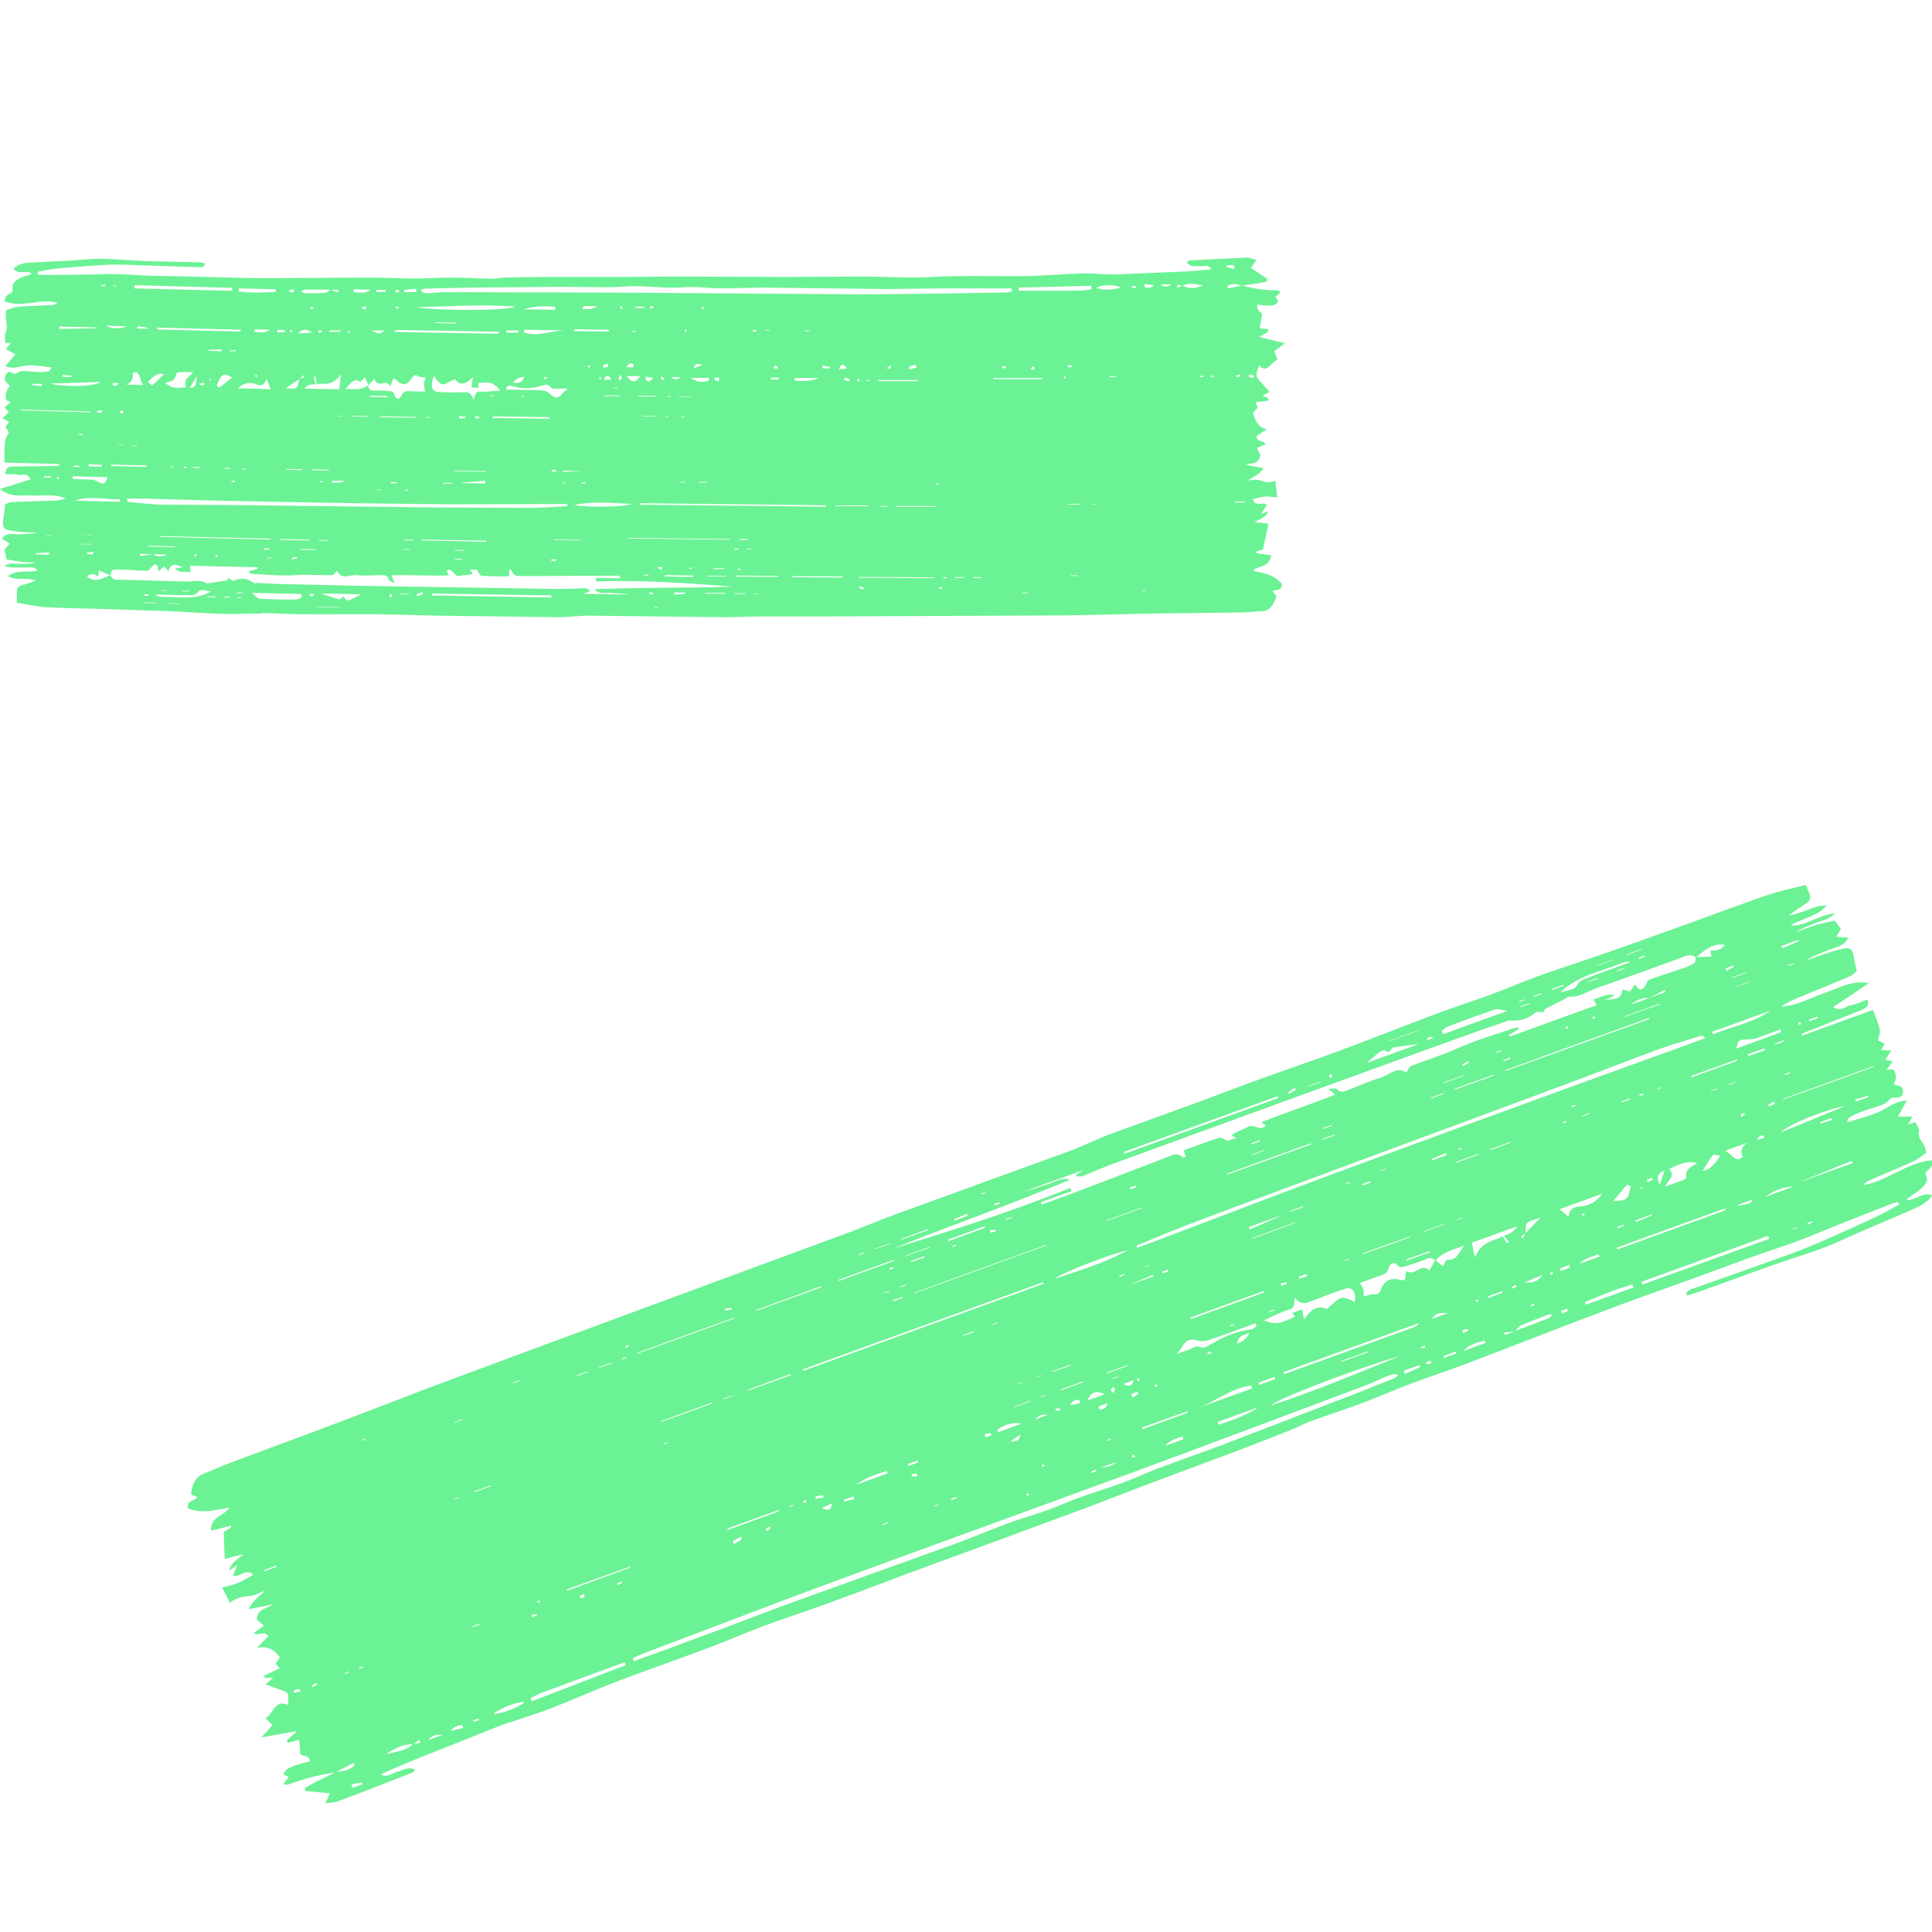
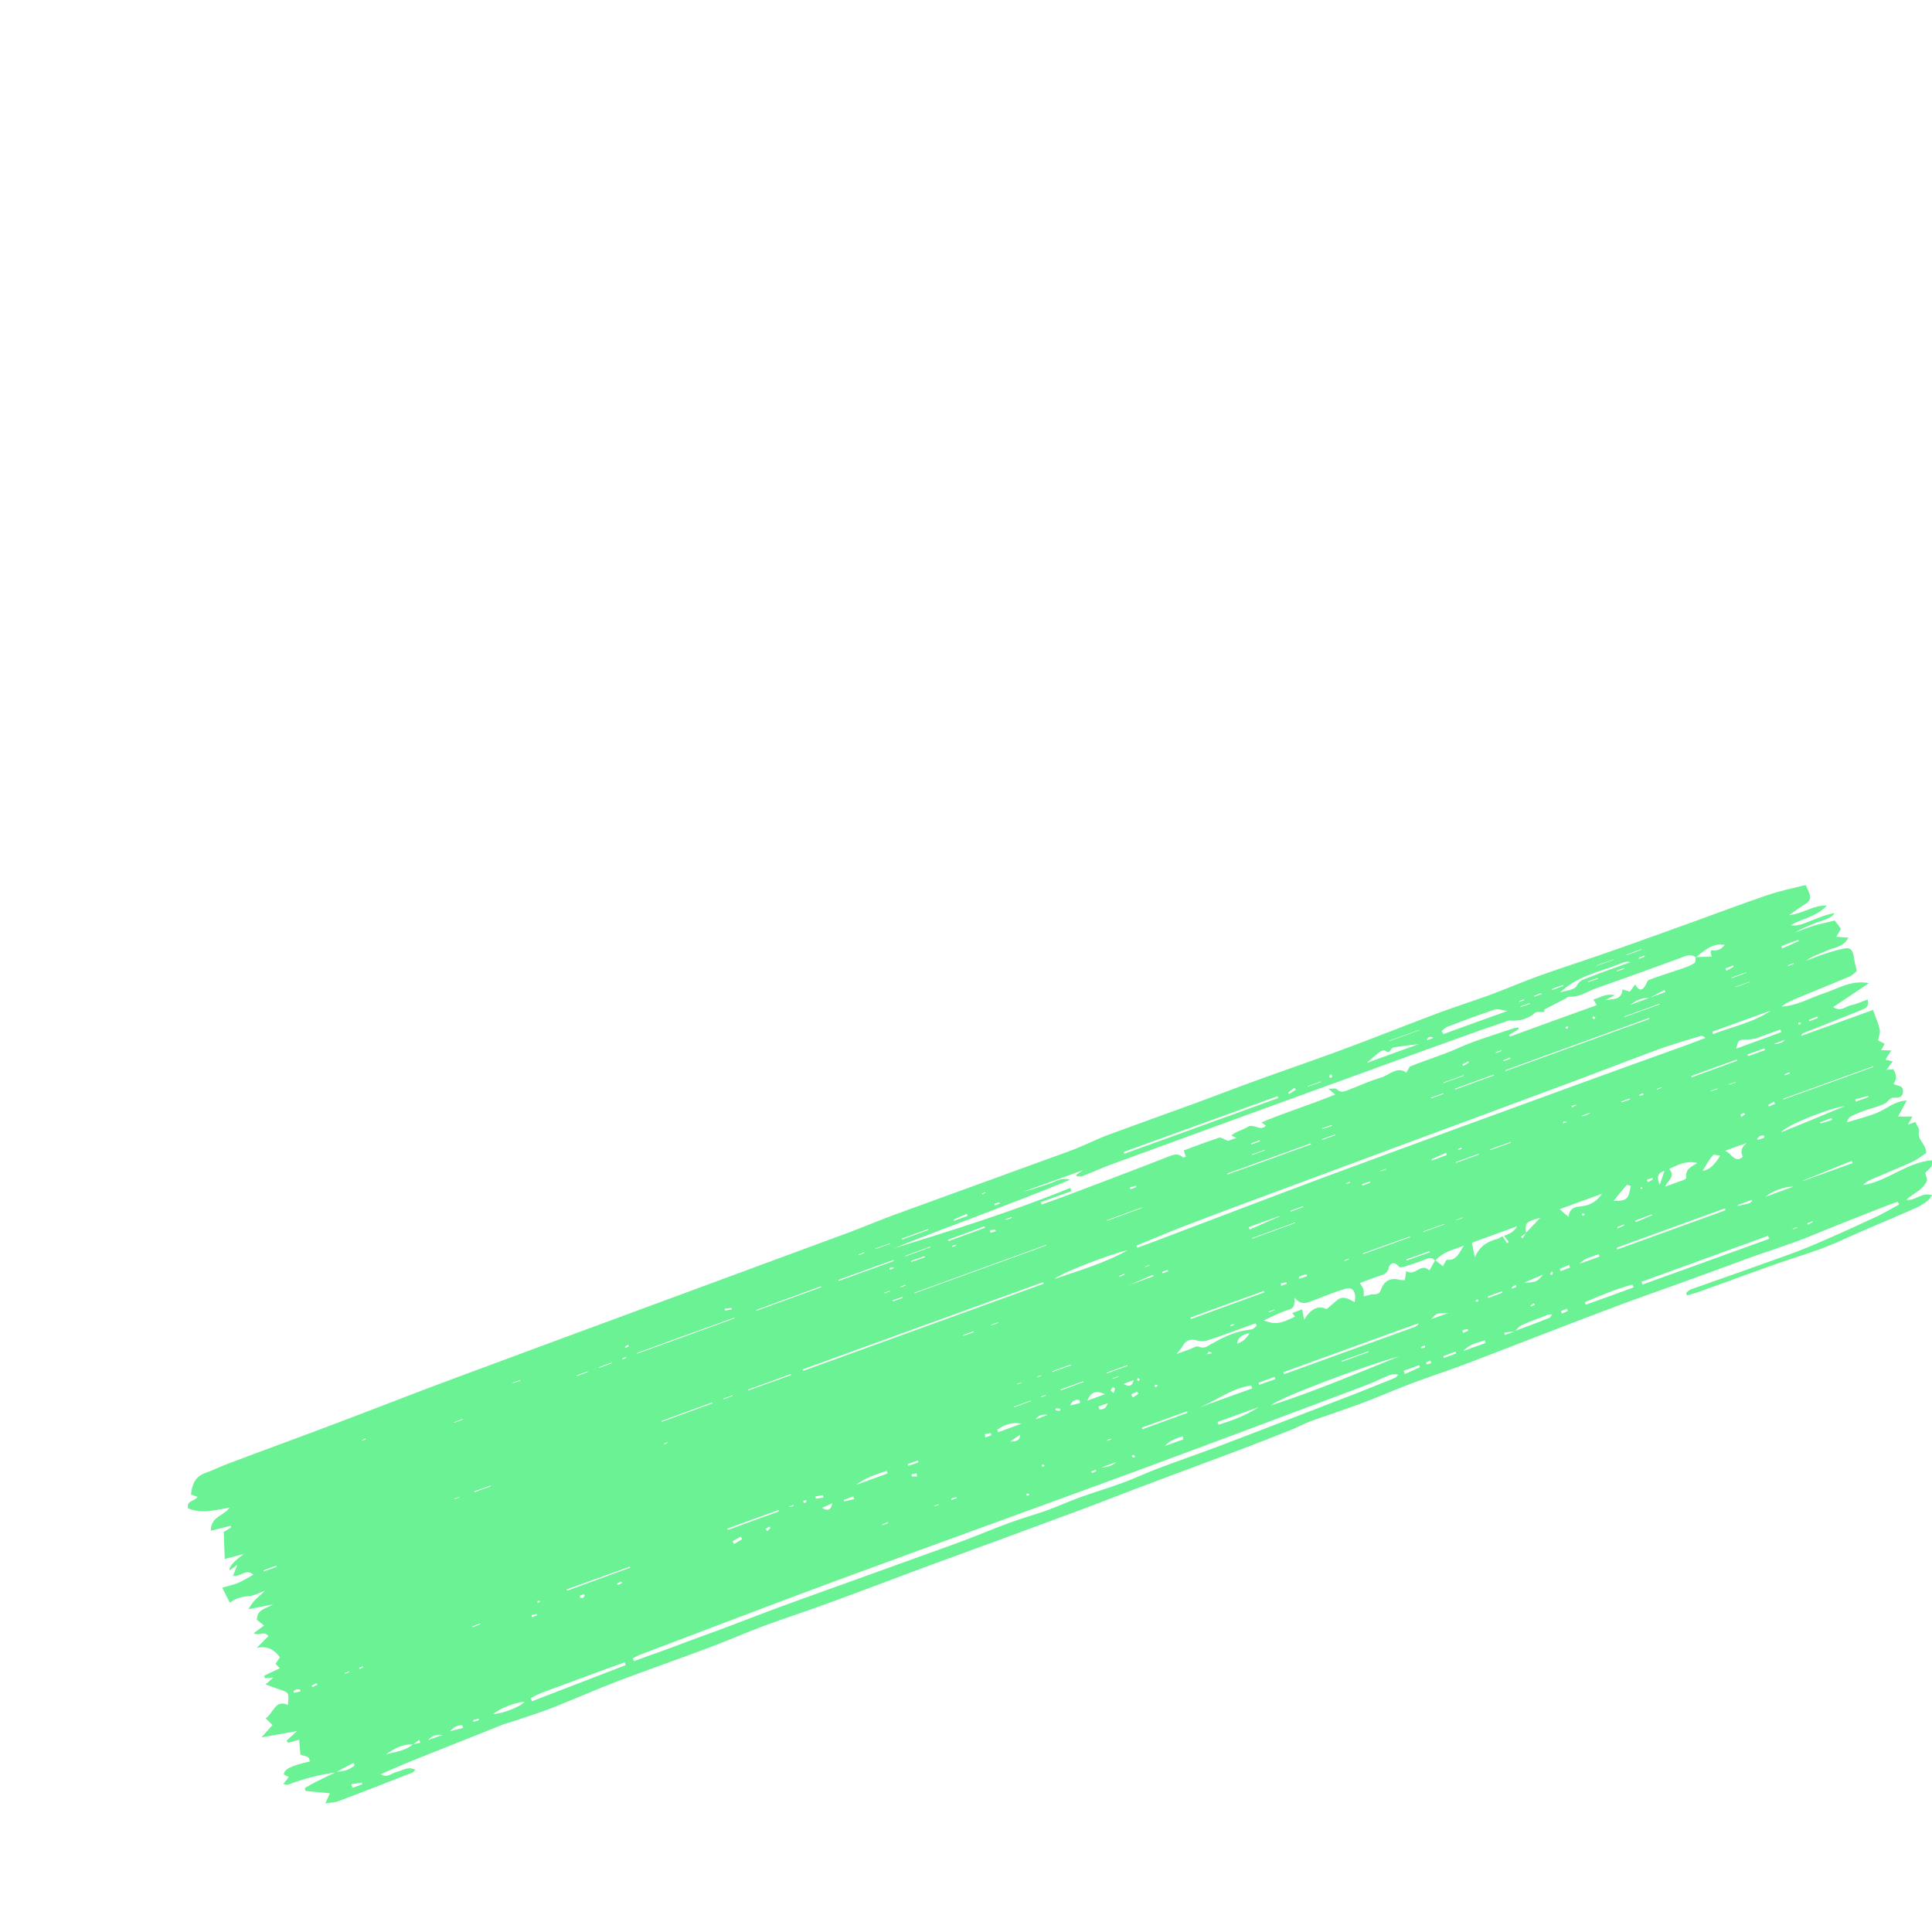
<svg xmlns="http://www.w3.org/2000/svg" width="15" height="15" viewBox="0 0 15 15" fill="none">
  <g clip-path="url(#clip0_522_875)">
    <path d="M11.554 7.73C11.69 7.68 11.821 7.622 11.956 7.574C12.141 7.508 12.329 7.449 12.514 7.383C12.727 7.309 12.938 7.231 13.149 7.156C13.34 7.087 13.53 7.015 13.721 6.95C13.818 6.917 13.918 6.896 14.02 6.871C14.031 6.896 14.04 6.917 14.048 6.937C14.063 6.975 14.049 6.996 14.023 7.014C13.983 7.039 13.944 7.067 13.889 7.106C14.003 7.092 14.083 7.025 14.183 7.031C14.108 7.115 13.998 7.129 13.903 7.183C13.931 7.19 13.971 7.184 14.021 7.164C14.057 7.15 14.094 7.136 14.129 7.122C14.166 7.108 14.203 7.095 14.245 7.09C14.206 7.139 14.149 7.145 14.098 7.165C14.044 7.187 13.991 7.206 13.94 7.239C13.991 7.22 14.04 7.2 14.092 7.184C14.145 7.169 14.199 7.158 14.245 7.147L14.293 7.211C14.283 7.228 14.271 7.25 14.257 7.273L14.351 7.28C14.311 7.356 14.24 7.355 14.186 7.38C14.131 7.405 14.072 7.422 14.02 7.46C14.069 7.442 14.117 7.422 14.166 7.406C14.219 7.389 14.271 7.372 14.326 7.363C14.367 7.355 14.387 7.381 14.393 7.43C14.397 7.461 14.407 7.494 14.416 7.539C14.402 7.55 14.384 7.571 14.359 7.582C14.223 7.639 14.088 7.694 13.952 7.75C13.909 7.768 13.867 7.788 13.829 7.815C13.95 7.81 14.054 7.747 14.163 7.711C14.274 7.674 14.377 7.607 14.51 7.633C14.421 7.693 14.331 7.754 14.232 7.819C14.296 7.86 14.331 7.81 14.373 7.804C14.414 7.797 14.454 7.776 14.501 7.76C14.513 7.822 14.479 7.83 14.45 7.843C14.3 7.902 14.151 7.962 14.001 8.021C13.994 8.024 13.988 8.029 13.984 8.043C14.171 7.976 14.357 7.908 14.542 7.841C14.562 7.898 14.584 7.946 14.595 7.996C14.599 8.02 14.587 8.046 14.581 8.077L14.632 8.104L14.605 8.154C14.627 8.154 14.647 8.154 14.684 8.156C14.664 8.187 14.65 8.207 14.638 8.228C14.65 8.231 14.666 8.234 14.695 8.24C14.675 8.267 14.662 8.286 14.647 8.306C14.662 8.306 14.678 8.303 14.698 8.301C14.724 8.339 14.73 8.378 14.701 8.414C14.73 8.436 14.778 8.422 14.775 8.475C14.774 8.519 14.74 8.525 14.707 8.522C14.672 8.519 14.658 8.555 14.635 8.567C14.581 8.594 14.521 8.606 14.465 8.627C14.431 8.639 14.399 8.653 14.367 8.67C14.354 8.677 14.345 8.691 14.34 8.714C14.419 8.689 14.499 8.67 14.575 8.639C14.65 8.608 14.712 8.547 14.804 8.545C14.783 8.584 14.761 8.623 14.736 8.669C14.774 8.669 14.807 8.669 14.848 8.669C14.837 8.689 14.827 8.706 14.814 8.731L14.871 8.711C14.881 8.736 14.905 8.766 14.9 8.781C14.881 8.849 14.954 8.878 14.955 8.952C14.923 8.972 14.886 9.004 14.844 9.022C14.741 9.069 14.635 9.111 14.53 9.157C14.507 9.166 14.484 9.179 14.465 9.201C14.655 9.171 14.803 9.024 15.002 9.008C15.012 9.069 14.966 9.077 14.948 9.107C14.952 9.127 14.966 9.155 14.96 9.169C14.948 9.197 14.925 9.223 14.901 9.241C14.869 9.266 14.832 9.285 14.801 9.315C14.871 9.326 14.92 9.252 15.002 9.28C14.96 9.341 14.905 9.365 14.849 9.39C14.666 9.471 14.481 9.545 14.299 9.629C14.18 9.684 14.058 9.725 13.934 9.765C13.681 9.848 13.433 9.944 13.181 10.033C13.154 10.042 13.126 10.049 13.098 10.058L13.091 10.039C13.101 10.03 13.112 10.017 13.124 10.012C13.38 9.922 13.638 9.831 13.893 9.739C13.988 9.704 14.08 9.667 14.171 9.626C14.308 9.567 14.445 9.504 14.581 9.44C14.636 9.413 14.69 9.382 14.744 9.352L14.735 9.33C14.703 9.341 14.67 9.352 14.638 9.365C14.439 9.443 14.24 9.521 14.041 9.603C13.875 9.67 13.704 9.72 13.536 9.783C13.37 9.845 13.203 9.905 13.035 9.966C12.842 10.036 12.648 10.103 12.456 10.177C12.095 10.313 11.737 10.454 11.377 10.591C11.24 10.643 11.099 10.688 10.962 10.74C10.833 10.788 10.706 10.845 10.577 10.893C10.444 10.943 10.31 10.986 10.176 11.034C10.124 11.053 10.076 11.081 10.025 11.101C9.883 11.158 9.742 11.212 9.598 11.267C9.333 11.367 9.068 11.464 8.805 11.564C8.66 11.619 8.515 11.677 8.37 11.73C7.991 11.871 7.612 12.01 7.231 12.149C6.96 12.249 6.69 12.353 6.42 12.451C6.257 12.511 6.091 12.564 5.926 12.625C5.789 12.677 5.653 12.736 5.516 12.788C5.28 12.877 5.041 12.96 4.805 13.049C4.63 13.116 4.457 13.193 4.281 13.262C4.178 13.302 4.072 13.334 3.967 13.37C3.948 13.376 3.93 13.38 3.911 13.387C3.68 13.479 3.448 13.571 3.216 13.664C3.13 13.698 3.045 13.737 2.956 13.775C3.007 13.809 3.042 13.764 3.084 13.756C3.125 13.748 3.161 13.712 3.224 13.739C3.215 13.75 3.21 13.759 3.203 13.762C3.011 13.837 2.82 13.912 2.628 13.984C2.6 13.995 2.569 13.994 2.526 14.002C2.543 13.966 2.551 13.945 2.561 13.923C2.495 13.917 2.433 13.911 2.372 13.905L2.366 13.883C2.393 13.867 2.42 13.851 2.447 13.837C2.498 13.812 2.551 13.787 2.601 13.762C2.475 13.779 2.353 13.812 2.235 13.856C2.229 13.859 2.218 13.854 2.199 13.851C2.218 13.829 2.23 13.812 2.242 13.797L2.204 13.778C2.204 13.736 2.267 13.706 2.406 13.676C2.4 13.625 2.36 13.639 2.332 13.621C2.329 13.584 2.326 13.546 2.323 13.507C2.293 13.515 2.264 13.523 2.236 13.531L2.225 13.514C2.249 13.492 2.273 13.47 2.306 13.44C2.207 13.457 2.121 13.473 2.03 13.489C2.056 13.459 2.085 13.428 2.116 13.393C2.098 13.376 2.084 13.362 2.062 13.341C2.124 13.302 2.135 13.191 2.235 13.237C2.244 13.141 2.244 13.141 2.168 13.116C2.135 13.105 2.102 13.093 2.061 13.077C2.081 13.061 2.101 13.044 2.122 13.025C2.101 13.025 2.079 13.027 2.057 13.029L2.051 13.01C2.09 12.991 2.128 12.974 2.173 12.952L2.139 12.918C2.151 12.9 2.164 12.882 2.173 12.867C2.128 12.805 2.074 12.777 1.994 12.794C2.033 12.755 2.057 12.73 2.084 12.703C2.047 12.656 2.011 12.706 1.97 12.68C1.999 12.658 2.024 12.639 2.05 12.62C2.031 12.606 2.013 12.591 1.994 12.576C1.997 12.487 2.071 12.492 2.119 12.456C2.059 12.469 2.004 12.479 1.93 12.494C1.968 12.418 2.019 12.392 2.057 12.35C2.016 12.365 1.976 12.389 1.934 12.392C1.876 12.395 1.825 12.412 1.785 12.444C1.765 12.406 1.748 12.371 1.725 12.326C1.763 12.315 1.806 12.307 1.848 12.29C1.889 12.273 1.926 12.248 1.967 12.226C1.91 12.174 1.868 12.245 1.809 12.235C1.819 12.21 1.828 12.188 1.843 12.149L1.782 12.193C1.776 12.165 1.814 12.122 1.894 12.065C1.84 12.079 1.794 12.091 1.745 12.104C1.742 12.03 1.74 11.966 1.737 11.894C1.752 11.885 1.774 11.873 1.795 11.858L1.791 11.846C1.742 11.858 1.692 11.871 1.637 11.885C1.637 11.771 1.737 11.772 1.783 11.705C1.671 11.724 1.569 11.755 1.46 11.711C1.447 11.646 1.509 11.66 1.533 11.622L1.483 11.603C1.49 11.525 1.517 11.466 1.587 11.439C1.648 11.417 1.705 11.389 1.765 11.366C2.056 11.256 2.349 11.15 2.638 11.04C2.941 10.926 3.24 10.807 3.542 10.696C4.34 10.399 5.14 10.105 5.94 9.809C6.158 9.728 6.377 9.648 6.596 9.567C6.71 9.524 6.823 9.476 6.937 9.434C7.39 9.268 7.844 9.105 8.298 8.939C8.401 8.902 8.501 8.85 8.604 8.811C8.823 8.73 9.042 8.652 9.262 8.572C9.418 8.515 9.574 8.454 9.729 8.398C9.948 8.318 10.168 8.243 10.386 8.163C10.643 8.068 10.899 7.966 11.156 7.869C11.289 7.819 11.423 7.777 11.556 7.729L11.554 7.73ZM2.728 13.853L2.736 13.881C2.762 13.872 2.788 13.862 2.813 13.853L2.808 13.84L2.726 13.853H2.728ZM11.684 10.364C11.708 10.355 11.733 10.347 11.758 10.338L11.679 10.346L11.684 10.364V10.364ZM11.36 10.49C11.418 10.469 11.475 10.447 11.534 10.427L11.528 10.407C11.469 10.425 11.406 10.437 11.36 10.491V10.49ZM11.107 10.562C11.095 10.568 11.084 10.573 11.072 10.579L11.076 10.593C11.089 10.59 11.101 10.587 11.112 10.584L11.105 10.563L11.107 10.562ZM11.21 10.543L11.306 10.508L11.301 10.494C11.269 10.505 11.238 10.518 11.206 10.529L11.21 10.543ZM2.753 13.706L2.745 13.687C2.702 13.711 2.657 13.732 2.614 13.756C2.665 13.753 2.714 13.743 2.753 13.706V13.706ZM3.206 13.542C3.127 13.542 3.061 13.575 2.998 13.62C3.068 13.6 3.147 13.596 3.206 13.542ZM3.253 13.509C3.24 13.52 3.224 13.531 3.21 13.542C3.227 13.539 3.246 13.535 3.263 13.531L3.255 13.509H3.253ZM3.324 13.51C3.367 13.495 3.401 13.482 3.437 13.47C3.387 13.464 3.35 13.478 3.324 13.51ZM3.591 13.395C3.554 13.392 3.523 13.409 3.495 13.441C3.529 13.432 3.563 13.423 3.596 13.415L3.589 13.395H3.591ZM3.676 13.368L3.719 13.355L3.716 13.343C3.702 13.348 3.686 13.351 3.673 13.355L3.676 13.368ZM4.073 13.213C4.005 13.215 3.884 13.262 3.83 13.307C3.898 13.307 4.041 13.251 4.073 13.213ZM4.129 13.209C4.372 13.115 4.614 13.022 4.858 12.928L4.85 12.906C4.768 12.936 4.685 12.966 4.603 12.996C4.52 13.027 4.437 13.057 4.354 13.088C4.275 13.119 4.192 13.141 4.12 13.185L4.129 13.209V13.209ZM10.827 10.699C10.839 10.695 10.848 10.682 10.857 10.674C10.827 10.666 10.803 10.671 10.782 10.679C10.725 10.702 10.671 10.73 10.614 10.752C10.013 10.978 9.413 11.203 8.812 11.425C8.043 11.708 7.273 11.985 6.505 12.268C5.995 12.456 5.487 12.652 4.978 12.844C4.956 12.852 4.935 12.864 4.913 12.875L4.922 12.897C5.013 12.864 5.103 12.831 5.194 12.799C5.335 12.745 5.477 12.694 5.621 12.641C5.807 12.57 5.994 12.498 6.18 12.431C6.592 12.282 7.005 12.135 7.418 11.985C7.561 11.934 7.7 11.873 7.843 11.821C7.937 11.787 8.033 11.76 8.127 11.727C8.21 11.697 8.29 11.66 8.375 11.629C8.487 11.588 8.601 11.555 8.712 11.514C8.803 11.481 8.891 11.439 8.98 11.405C9.147 11.342 9.315 11.284 9.48 11.222C9.776 11.109 10.07 10.996 10.364 10.882C10.52 10.823 10.674 10.762 10.828 10.699H10.827ZM10.907 10.668C10.947 10.651 10.985 10.632 11.025 10.615L11.019 10.599C10.979 10.613 10.939 10.629 10.898 10.643L10.907 10.668V10.668ZM14.031 9.498L14.037 9.509L14.075 9.487L14.072 9.482C14.058 9.487 14.044 9.493 14.031 9.498V9.498ZM13.952 9.528L13.918 9.54V9.545C13.931 9.54 13.943 9.537 13.954 9.532V9.528H13.952ZM12.744 9.95L12.752 9.973C13.08 9.855 13.408 9.737 13.736 9.618L13.727 9.595C13.399 9.714 13.07 9.833 12.744 9.952V9.95ZM12.305 10.111L12.312 10.13C12.436 10.085 12.56 10.041 12.684 9.995L12.674 9.973C12.548 10.008 12.426 10.058 12.306 10.11L12.305 10.111ZM12.172 10.175L12.166 10.161L12.12 10.178L12.127 10.199C12.143 10.191 12.158 10.185 12.174 10.177L12.172 10.175ZM12.013 10.21C11.947 10.235 11.879 10.26 11.815 10.288C11.794 10.297 11.781 10.318 11.764 10.333C11.853 10.3 11.942 10.266 12.03 10.232C12.036 10.228 12.04 10.221 12.052 10.205C12.032 10.205 12.023 10.205 12.013 10.208V10.21ZM9.461 11.061C9.569 11.028 9.675 10.989 9.772 10.925C9.666 10.964 9.56 11.001 9.453 11.04L9.461 11.061V11.061ZM7.985 11.613L7.992 11.599C7.992 11.599 7.979 11.596 7.972 11.596C7.971 11.596 7.971 11.605 7.969 11.611H7.985V11.613ZM8.478 11.436L8.512 11.422L8.507 11.411L8.473 11.424L8.478 11.438V11.436ZM8.666 11.352C8.63 11.364 8.598 11.377 8.549 11.394C8.601 11.391 8.64 11.377 8.666 11.352ZM8.803 11.317C8.803 11.317 8.811 11.311 8.814 11.308L8.798 11.294C8.798 11.294 8.789 11.303 8.786 11.306C8.792 11.311 8.797 11.316 8.803 11.317V11.317ZM9.187 11.175L9.182 11.151C9.133 11.169 9.082 11.183 9.045 11.226C9.093 11.209 9.141 11.192 9.188 11.175H9.187ZM10.865 10.53C10.557 10.616 9.931 10.854 9.866 10.912C10.218 10.799 10.54 10.66 10.865 10.53ZM11.061 10.447L11.032 10.458L11.035 10.468C11.044 10.466 11.053 10.465 11.064 10.463V10.447H11.061ZM11.395 10.318C11.381 10.321 11.367 10.324 11.354 10.329L11.36 10.349C11.374 10.343 11.386 10.336 11.4 10.332L11.395 10.319V10.318ZM11.909 10.119C11.899 10.125 11.892 10.13 11.882 10.136L11.887 10.144C11.896 10.139 11.907 10.136 11.916 10.131L11.909 10.119ZM10.418 10.565V10.573C10.486 10.547 10.555 10.523 10.625 10.498V10.491C10.554 10.516 10.486 10.541 10.418 10.565ZM11.556 10.077L11.666 10.036L11.662 10.025C11.625 10.039 11.588 10.052 11.551 10.066L11.556 10.077ZM11.479 10.094C11.479 10.094 11.468 10.088 11.466 10.089C11.462 10.091 11.46 10.099 11.457 10.103L11.471 10.108L11.479 10.094ZM11.774 9.994L11.768 9.975L11.736 9.995L11.741 10.005C11.751 10 11.762 9.997 11.773 9.992L11.774 9.994ZM11.112 10.242C11.158 10.225 11.201 10.21 11.244 10.194C11.156 10.194 11.155 10.194 11.112 10.242ZM12.412 9.737C12.362 9.758 12.305 9.765 12.263 9.812L12.419 9.756L12.411 9.737H12.412ZM12.556 9.701L13.397 9.396L13.393 9.382C13.112 9.484 12.832 9.585 12.553 9.687L12.556 9.701V9.701ZM12.184 9.82C12.16 9.831 12.135 9.84 12.11 9.851L12.117 9.869C12.141 9.859 12.166 9.851 12.189 9.842L12.183 9.82H12.184ZM12.046 9.875C12.046 9.875 12.038 9.886 12.033 9.892L12.049 9.898L12.058 9.88C12.058 9.88 12.047 9.872 12.046 9.873V9.875ZM8.598 11.187L8.627 11.176L8.624 11.169C8.615 11.172 8.604 11.176 8.595 11.18L8.598 11.186V11.187ZM6.895 11.826L6.892 11.818L6.85 11.836V11.841C6.866 11.836 6.881 11.83 6.895 11.826V11.826ZM7.388 11.646C7.402 11.641 7.415 11.636 7.428 11.632L7.425 11.624C7.411 11.627 7.398 11.63 7.385 11.635L7.388 11.646ZM7.288 11.683V11.678L7.254 11.691V11.696C7.267 11.691 7.277 11.688 7.288 11.683ZM8.1 11.389L8.11 11.377C8.11 11.377 8.097 11.37 8.093 11.37C8.091 11.37 8.09 11.38 8.088 11.384L8.102 11.389H8.1ZM9.218 10.972V10.957C9.099 11 8.982 11.042 8.865 11.084L8.869 11.097C8.985 11.054 9.102 11.012 9.218 10.97V10.972ZM9.722 10.779L9.715 10.757C9.564 10.776 9.444 10.876 9.307 10.929C9.446 10.879 9.584 10.829 9.723 10.779H9.722ZM9.896 10.69C9.854 10.706 9.814 10.72 9.772 10.735L9.776 10.752L9.902 10.707L9.896 10.691V10.69ZM10.982 10.302C10.993 10.299 11.001 10.291 11.01 10.285C11.011 10.285 11.013 10.28 11.013 10.277C11.013 10.275 11.011 10.272 11.013 10.274C10.663 10.4 10.313 10.527 9.964 10.654L9.97 10.669C10.307 10.547 10.646 10.424 10.984 10.302H10.982ZM13.587 9.34C13.587 9.34 13.598 9.33 13.604 9.326L13.599 9.316C13.564 9.329 13.528 9.343 13.493 9.355V9.363C13.525 9.355 13.556 9.349 13.587 9.341V9.34ZM13.927 9.212C13.844 9.216 13.77 9.243 13.704 9.293C13.778 9.266 13.853 9.238 13.927 9.212ZM14.377 9.013C14.253 9.063 14.126 9.115 14.001 9.165V9.168L14.384 9.03L14.377 9.013ZM11.979 9.897C11.922 9.922 11.878 9.939 11.835 9.958C11.919 9.958 11.938 9.95 11.979 9.897ZM12.693 9.476C12.693 9.476 12.701 9.488 12.702 9.488C12.744 9.471 12.785 9.452 12.827 9.435L12.824 9.429C12.781 9.445 12.738 9.46 12.693 9.478V9.476ZM12.556 9.526L12.562 9.537C12.579 9.529 12.594 9.521 12.611 9.514L12.608 9.507C12.591 9.514 12.573 9.52 12.556 9.526ZM4.17 12.542L4.167 12.531C4.153 12.534 4.141 12.537 4.127 12.54L4.13 12.556L4.169 12.542H4.17ZM8.598 10.895L8.529 10.92L8.536 10.942C8.566 10.945 8.589 10.934 8.6 10.895H8.598ZM7.92 11.139C7.9 11.153 7.878 11.169 7.844 11.192C7.892 11.191 7.92 11.184 7.92 11.139ZM8.839 10.821L8.829 10.804C8.814 10.812 8.798 10.818 8.783 10.826L8.794 10.851C8.809 10.842 8.823 10.831 8.839 10.821ZM8.968 10.751C8.968 10.751 8.966 10.76 8.965 10.767H8.98L8.988 10.754C8.988 10.754 8.974 10.749 8.968 10.751V10.751ZM7.077 11.447L7.08 11.463H7.12L7.116 11.439C7.103 11.442 7.091 11.444 7.077 11.447ZM6.627 11.617C6.601 11.627 6.576 11.636 6.55 11.646L6.553 11.657C6.579 11.65 6.607 11.646 6.633 11.639L6.625 11.619L6.627 11.617ZM6.462 11.671L6.382 11.707C6.419 11.729 6.451 11.733 6.462 11.671ZM5.981 11.863L5.974 11.852L5.944 11.871L5.957 11.888L5.983 11.863H5.981ZM5.752 11.93C5.73 11.943 5.71 11.954 5.688 11.966L5.699 11.988C5.719 11.976 5.739 11.963 5.761 11.951L5.752 11.93V11.93ZM4.83 12.293L4.824 12.279L4.791 12.293L4.796 12.306C4.807 12.301 4.818 12.296 4.828 12.292L4.83 12.293ZM4.533 12.376C4.522 12.381 4.511 12.386 4.5 12.39L4.505 12.406C4.505 12.406 4.52 12.408 4.526 12.406C4.533 12.403 4.536 12.393 4.54 12.387L4.533 12.378V12.376ZM8.003 10.879V10.874C7.959 10.89 7.915 10.906 7.872 10.921V10.926L8.003 10.879ZM8.085 10.848L8.119 10.835V10.831C8.106 10.835 8.094 10.838 8.083 10.843V10.848H8.085ZM8.413 10.73L8.41 10.724C8.352 10.746 8.293 10.767 8.234 10.788L8.237 10.795C8.296 10.773 8.355 10.752 8.413 10.73ZM8.754 10.605V10.599C8.698 10.618 8.646 10.637 8.593 10.657V10.663L8.754 10.605ZM8.683 10.69V10.685L8.638 10.701V10.706C8.654 10.701 8.669 10.695 8.683 10.69ZM9.41 10.433C9.506 10.374 9.606 10.333 9.719 10.321C9.732 10.319 9.745 10.302 9.757 10.293L9.748 10.274C9.722 10.283 9.697 10.293 9.671 10.302C9.575 10.336 9.478 10.374 9.381 10.405C9.353 10.415 9.321 10.415 9.293 10.407C9.242 10.393 9.207 10.404 9.181 10.452C9.17 10.472 9.154 10.488 9.134 10.513C9.174 10.499 9.205 10.486 9.236 10.476C9.259 10.468 9.287 10.447 9.307 10.455C9.352 10.476 9.379 10.449 9.41 10.43V10.433ZM9.581 10.28C9.571 10.283 9.561 10.286 9.551 10.289L9.554 10.297C9.563 10.294 9.572 10.291 9.581 10.286C9.581 10.286 9.581 10.282 9.581 10.28ZM9.854 10.188C9.868 10.183 9.883 10.177 9.897 10.172V10.167C9.88 10.172 9.866 10.178 9.851 10.183V10.188H9.854ZM2.793 12.958C2.802 12.954 2.811 12.949 2.82 12.944L2.817 12.938L2.788 12.949L2.793 12.96V12.958ZM2.711 12.977C2.7 12.982 2.689 12.985 2.677 12.989V12.996C2.691 12.991 2.702 12.988 2.712 12.983V12.977H2.711ZM3.67 12.633C3.688 12.627 3.708 12.619 3.727 12.612V12.606C3.705 12.612 3.686 12.62 3.668 12.627V12.633H3.67ZM4.186 12.444L4.194 12.431C4.194 12.431 4.181 12.428 4.175 12.428C4.173 12.428 4.173 12.437 4.172 12.442H4.186V12.444ZM6.239 11.666C6.239 11.666 6.251 11.671 6.254 11.666C6.259 11.661 6.26 11.653 6.263 11.647L6.236 11.653L6.239 11.666V11.666ZM6.162 11.683L6.128 11.696V11.702L6.163 11.69L6.16 11.683H6.162ZM7.052 11.381C7.079 11.372 7.105 11.363 7.131 11.353L7.126 11.339C7.1 11.348 7.074 11.358 7.048 11.367L7.052 11.381ZM6.886 11.42C6.803 11.445 6.719 11.474 6.647 11.528C6.729 11.499 6.81 11.469 6.892 11.439L6.884 11.42H6.886ZM8.04 11.02C8.074 11.007 8.103 10.996 8.134 10.986C8.091 10.978 8.06 10.99 8.04 11.02ZM7.697 11.143L7.692 11.126L7.646 11.134L7.65 11.161L7.697 11.143ZM6.393 11.625L6.388 11.608L6.331 11.619L6.334 11.636C6.354 11.633 6.373 11.63 6.393 11.627V11.625ZM8.231 10.953V10.937L8.196 10.934V10.95C8.207 10.951 8.219 10.953 8.23 10.954L8.231 10.953ZM8.308 10.912C8.345 10.903 8.367 10.898 8.387 10.893L8.381 10.87C8.356 10.867 8.331 10.864 8.308 10.912V10.912ZM8.58 10.824C8.507 10.793 8.472 10.806 8.442 10.874C8.49 10.857 8.53 10.843 8.58 10.824ZM9.412 10.507C9.395 10.498 9.389 10.493 9.386 10.494C9.379 10.501 9.375 10.508 9.369 10.515C9.379 10.513 9.39 10.51 9.41 10.507H9.412ZM8.849 10.707L8.832 10.699C8.832 10.699 8.828 10.712 8.829 10.715C8.829 10.718 8.837 10.72 8.842 10.723L8.849 10.707V10.707ZM9.606 10.433C9.641 10.418 9.672 10.402 9.702 10.35C9.638 10.363 9.606 10.391 9.606 10.433ZM7.743 11.101L7.749 11.12C7.809 11.098 7.868 11.076 7.929 11.054C7.874 11.039 7.8 11.057 7.743 11.101V11.101ZM5.65 11.879C5.782 11.83 5.913 11.783 6.046 11.735V11.724C5.912 11.772 5.779 11.819 5.647 11.868L5.651 11.879H5.65ZM4.4 12.342L4.403 12.35C4.566 12.29 4.73 12.231 4.893 12.171L4.889 12.164L4.4 12.34V12.342ZM2.333 13.132L2.329 13.116C2.321 13.116 2.312 13.116 2.304 13.116C2.295 13.119 2.287 13.124 2.279 13.129L2.284 13.143C2.301 13.14 2.316 13.135 2.333 13.132V13.132ZM2.426 13.099C2.438 13.093 2.452 13.086 2.464 13.08L2.458 13.068L2.42 13.086L2.426 13.099ZM8.657 10.781C8.657 10.781 8.64 10.768 8.638 10.77C8.632 10.776 8.627 10.787 8.624 10.796C8.624 10.798 8.635 10.806 8.646 10.815C8.65 10.801 8.655 10.792 8.657 10.782V10.781ZM8.803 10.715C8.774 10.726 8.755 10.732 8.723 10.745C8.769 10.77 8.788 10.763 8.803 10.715ZM11.236 9.781C11.314 9.789 11.331 9.717 11.367 9.67C11.29 9.703 11.206 9.715 11.146 9.786L11.203 9.831C11.216 9.811 11.226 9.779 11.236 9.781ZM11.451 9.762C11.491 9.665 11.559 9.637 11.63 9.617C11.642 9.612 11.654 9.604 11.666 9.598C11.677 9.617 11.69 9.634 11.7 9.653L11.714 9.642L11.677 9.595C11.711 9.581 11.748 9.573 11.779 9.521C11.653 9.567 11.542 9.607 11.428 9.648C11.434 9.681 11.44 9.712 11.451 9.764V9.762ZM12.295 9.438C12.295 9.438 12.302 9.431 12.305 9.427C12.298 9.424 12.292 9.421 12.286 9.42C12.286 9.42 12.283 9.429 12.281 9.434C12.286 9.435 12.291 9.44 12.295 9.438V9.438ZM11.847 9.575C11.835 9.584 11.821 9.592 11.808 9.601L11.821 9.615C11.83 9.601 11.838 9.589 11.847 9.575V9.575ZM12.661 9.207C12.65 9.205 12.634 9.196 12.63 9.201C12.596 9.238 12.565 9.277 12.527 9.324C12.63 9.324 12.644 9.313 12.661 9.207ZM12.792 9.179L12.833 9.158L12.829 9.144C12.815 9.149 12.799 9.155 12.785 9.16L12.793 9.177L12.792 9.179ZM12.735 9.227L12.747 9.233C12.747 9.233 12.75 9.224 12.75 9.219L12.744 9.216C12.741 9.219 12.738 9.223 12.735 9.227V9.227ZM12.886 9.199C12.898 9.162 12.909 9.132 12.923 9.09C12.859 9.111 12.866 9.151 12.886 9.199ZM12.109 9.388C12.137 9.412 12.153 9.426 12.178 9.448C12.186 9.379 12.227 9.37 12.274 9.366C12.341 9.36 12.397 9.329 12.439 9.268C12.332 9.307 12.226 9.345 12.109 9.388ZM11.959 9.454C11.842 9.49 11.842 9.49 11.848 9.571C11.881 9.537 11.915 9.501 11.959 9.454ZM13.06 9.166C13.072 9.162 13.094 9.151 13.092 9.143C13.083 9.08 13.124 9.061 13.178 9.03C13.084 9.007 13.027 9.047 12.96 9.075C13.009 9.135 12.953 9.16 12.927 9.213C12.983 9.193 13.021 9.18 13.06 9.165V9.166ZM13.642 8.841L13.648 8.85L13.698 8.833L13.695 8.816C13.685 8.816 13.675 8.816 13.665 8.82C13.656 8.825 13.65 8.835 13.642 8.842V8.841ZM13.299 8.969C13.269 9.004 13.246 9.046 13.219 9.09C13.265 9.087 13.31 9.048 13.356 8.972C13.332 8.971 13.306 8.96 13.299 8.969ZM14.131 8.713L14.135 8.722C14.165 8.713 14.196 8.705 14.225 8.695L14.219 8.681C14.189 8.692 14.16 8.703 14.131 8.713ZM13.561 8.874C13.505 8.894 13.448 8.914 13.393 8.935C13.439 8.947 13.471 9.04 13.531 8.98C13.507 8.932 13.528 8.902 13.561 8.874ZM14.325 8.587C14.196 8.606 13.863 8.738 13.83 8.791C13.995 8.724 14.16 8.655 14.325 8.587ZM14.405 8.536L14.408 8.553C14.442 8.54 14.475 8.53 14.507 8.517L14.504 8.508C14.47 8.517 14.438 8.526 14.404 8.536H14.405ZM10.919 9.778L10.922 9.787C10.982 9.765 11.041 9.743 11.101 9.723L11.098 9.714C11.038 9.736 10.979 9.758 10.919 9.778ZM10.783 9.845C10.771 9.884 10.748 9.894 10.719 9.903C10.666 9.92 10.616 9.941 10.558 9.961L10.58 9.997C10.583 10.005 10.586 10.014 10.588 10.022V10.066L10.648 10.049H10.651C10.679 10.049 10.708 10.053 10.72 10.017C10.746 9.941 10.799 9.917 10.871 9.937C10.882 9.941 10.893 9.937 10.907 9.939L10.918 9.867C10.987 9.917 11.03 9.797 11.098 9.864C11.113 9.837 11.127 9.812 11.141 9.787C11.119 9.761 11.096 9.765 11.072 9.776C11.019 9.797 10.968 9.814 10.914 9.831C10.898 9.836 10.868 9.844 10.861 9.834C10.82 9.786 10.791 9.811 10.779 9.848L10.783 9.845ZM10.05 10.077C10.051 10.128 10.05 10.155 10.011 10.167C9.945 10.186 9.883 10.219 9.811 10.252C9.903 10.285 9.934 10.28 10.055 10.222L10.033 10.194L10.11 10.166L10.125 10.246C10.176 10.163 10.233 10.131 10.3 10.164C10.332 10.136 10.357 10.116 10.381 10.095C10.426 10.056 10.472 10.085 10.518 10.11C10.532 10.03 10.503 9.989 10.444 10.006C10.36 10.031 10.278 10.066 10.195 10.097C10.15 10.114 10.105 10.139 10.053 10.077H10.05ZM9.816 10.034L9.811 10.024C9.621 10.092 9.43 10.161 9.241 10.23L9.247 10.241C9.436 10.172 9.626 10.103 9.816 10.034V10.034ZM7.929 10.738V10.734L7.895 10.745V10.749L7.929 10.738ZM8.083 10.682V10.677L8.053 10.688V10.693L8.083 10.682ZM8.313 10.595L8.17 10.646V10.652C8.219 10.635 8.267 10.618 8.315 10.601V10.595H8.313ZM13.519 8.672L13.548 8.653C13.548 8.653 13.541 8.642 13.539 8.642C13.53 8.645 13.522 8.65 13.513 8.653L13.519 8.67V8.672ZM10.583 9.737C10.705 9.693 10.825 9.65 10.947 9.606V9.6C10.823 9.643 10.702 9.687 10.582 9.731V9.737H10.583ZM10.469 9.773L10.437 9.786V9.79C10.449 9.787 10.46 9.783 10.471 9.778V9.773H10.469ZM11.213 9.507V9.503C11.158 9.521 11.105 9.542 11.053 9.56V9.565L11.213 9.507ZM11.307 9.473L11.357 9.456V9.452L11.306 9.47V9.473H11.307ZM13.844 8.531V8.537C14.08 8.453 14.313 8.368 14.545 8.284V8.278C14.31 8.362 14.077 8.447 13.844 8.531ZM13.775 8.553C13.759 8.561 13.744 8.57 13.729 8.578L13.735 8.591C13.75 8.584 13.766 8.576 13.781 8.57L13.775 8.553V8.553ZM10.088 9.911C10.088 9.911 10.085 9.919 10.084 9.928C10.107 9.922 10.127 9.916 10.145 9.909C10.145 9.905 10.149 9.901 10.147 9.898C10.147 9.897 10.142 9.892 10.141 9.894C10.122 9.898 10.105 9.905 10.088 9.911ZM9.944 9.964L9.948 9.983L9.991 9.967L9.988 9.956L9.945 9.964H9.944ZM13.892 8.325L13.855 8.342L13.858 8.348L13.897 8.334L13.893 8.326L13.892 8.325ZM13.423 8.418V8.423L13.476 8.404V8.4L13.423 8.418ZM13.283 8.467V8.473C13.3 8.467 13.319 8.461 13.336 8.454V8.45C13.317 8.456 13.3 8.462 13.283 8.469V8.467ZM11.482 8.964V8.958C11.42 8.98 11.361 9 11.303 9.022V9.029C11.364 9.007 11.423 8.986 11.482 8.964ZM11.569 8.93C11.623 8.911 11.676 8.891 11.73 8.872V8.866C11.674 8.885 11.62 8.905 11.568 8.924V8.93H11.569ZM13.135 8.364C13.252 8.321 13.371 8.278 13.488 8.235L13.485 8.226C13.366 8.268 13.249 8.312 13.131 8.354L13.135 8.364V8.364ZM12.896 8.442L12.864 8.454V8.459L12.898 8.447V8.442H12.896ZM12.755 8.489C12.745 8.492 12.736 8.495 12.727 8.5L12.73 8.508C12.739 8.506 12.748 8.503 12.758 8.501V8.49L12.755 8.489ZM12.653 8.528C12.631 8.536 12.608 8.544 12.585 8.553V8.556C12.585 8.556 12.594 8.558 12.599 8.556C12.619 8.55 12.637 8.542 12.656 8.536L12.653 8.528V8.528ZM12.283 8.661V8.667C12.295 8.664 12.306 8.662 12.315 8.659C12.323 8.656 12.329 8.652 12.351 8.637C12.317 8.65 12.3 8.656 12.283 8.662V8.661ZM10.053 9.492C9.942 9.532 9.833 9.571 9.722 9.612V9.617C9.834 9.576 9.944 9.537 10.055 9.496V9.492H10.053ZM8.956 9.909L8.951 9.898C8.891 9.923 8.831 9.95 8.757 9.981C8.835 9.953 8.896 9.931 8.956 9.909ZM9.07 9.87L9.065 9.859C9.051 9.864 9.036 9.87 9.022 9.875L9.027 9.886C9.04 9.881 9.056 9.875 9.07 9.87ZM13.704 8.154L13.698 8.14C13.655 8.156 13.613 8.171 13.567 8.187C13.571 8.195 13.575 8.199 13.575 8.199C13.618 8.184 13.659 8.168 13.702 8.154H13.704ZM13.769 8.106C13.812 8.106 13.842 8.095 13.858 8.073C13.829 8.084 13.8 8.095 13.769 8.106ZM12.141 8.706C12.141 8.706 12.135 8.716 12.132 8.722C12.14 8.719 12.149 8.717 12.169 8.711C12.15 8.708 12.144 8.705 12.141 8.706V8.706ZM12.207 8.597C12.22 8.591 12.232 8.583 12.246 8.576L12.201 8.586L12.207 8.597ZM11.346 8.911L11.32 8.921L11.323 8.928L11.349 8.919L11.346 8.911ZM11.229 8.95L11.115 9L11.118 9.01L11.232 8.968L11.227 8.949L11.229 8.95ZM10.575 9.194L10.579 9.204L10.64 9.182L10.637 9.172L10.575 9.194ZM10.018 9.401L10.021 9.407L10.119 9.371L10.116 9.365L10.018 9.401ZM5.158 11.214C5.168 11.209 5.177 11.206 5.184 11.201V11.197L5.154 11.208L5.158 11.214ZM8.692 9.914L8.731 9.897L8.728 9.89C8.715 9.895 8.703 9.9 8.691 9.905V9.916L8.692 9.914ZM8.892 9.837L8.925 9.826V9.822L8.891 9.833V9.837H8.892ZM7.562 10.341L7.558 10.336C7.532 10.346 7.504 10.355 7.478 10.366V10.372C7.507 10.363 7.535 10.352 7.562 10.343V10.341ZM7.75 10.271V10.266C7.732 10.272 7.713 10.278 7.697 10.285V10.289C7.715 10.283 7.734 10.277 7.75 10.271ZM9.703 9.546C9.78 9.512 9.856 9.478 9.933 9.445V9.442C9.853 9.47 9.774 9.498 9.695 9.528L9.703 9.546V9.546ZM14.043 7.918L14.048 7.929C14.071 7.921 14.092 7.913 14.115 7.904L14.111 7.893C14.088 7.901 14.066 7.908 14.043 7.918ZM13.964 7.938C13.964 7.938 13.961 7.948 13.961 7.954H13.977L13.984 7.941C13.984 7.941 13.97 7.937 13.964 7.938ZM13.505 8.079C13.491 8.085 13.488 8.117 13.479 8.142C13.598 8.098 13.715 8.056 13.83 8.013L13.823 7.993C13.759 8.016 13.696 8.04 13.633 8.062C13.618 8.066 13.601 8.068 13.585 8.07C13.557 8.073 13.528 8.068 13.505 8.079V8.079ZM10.719 9.09V9.094C10.734 9.09 10.748 9.083 10.763 9.079V9.074C10.748 9.079 10.734 9.085 10.719 9.09ZM10.478 9.176C10.469 9.18 10.46 9.183 10.451 9.188V9.193L10.483 9.182L10.48 9.176H10.478ZM5.533 10.896L5.53 10.889C5.397 10.937 5.266 10.984 5.134 11.033L5.137 11.039C5.268 10.992 5.4 10.943 5.531 10.896H5.533ZM5.688 10.838V10.834C5.662 10.842 5.639 10.851 5.616 10.859V10.864C5.642 10.856 5.665 10.846 5.688 10.838ZM5.809 10.796L6.142 10.676L6.137 10.669C6.026 10.71 5.917 10.749 5.806 10.79L5.809 10.798V10.796ZM3.565 11.627V11.622L3.526 11.636V11.641C3.54 11.636 3.552 11.632 3.565 11.627ZM3.685 11.585C3.727 11.569 3.768 11.555 3.81 11.539V11.533C3.768 11.549 3.727 11.564 3.683 11.578V11.583L3.685 11.585ZM2.147 12.164L2.144 12.156C2.111 12.168 2.079 12.179 2.047 12.192V12.201C2.081 12.188 2.113 12.178 2.147 12.165V12.164ZM8.103 9.966L8.099 9.955C7.476 10.18 6.854 10.407 6.232 10.632L6.237 10.643C6.86 10.418 7.482 10.191 8.105 9.966H8.103ZM8.754 9.707C8.621 9.736 8.233 9.886 8.187 9.93C8.375 9.864 8.567 9.812 8.754 9.707ZM13.294 8.01L13.3 8.029C13.45 7.97 13.61 7.941 13.749 7.846C13.598 7.901 13.445 7.955 13.294 8.01V8.01ZM12.887 8.143C12.656 8.228 12.426 8.318 12.195 8.404C11.506 8.661 10.816 8.914 10.127 9.171C9.82 9.285 9.512 9.398 9.207 9.515C9.077 9.564 8.951 9.62 8.823 9.671L8.829 9.687C8.86 9.676 8.891 9.665 8.922 9.654C9.381 9.481 9.84 9.304 10.3 9.133C10.976 8.883 11.654 8.636 12.332 8.389C12.58 8.298 12.829 8.21 13.075 8.121C13.131 8.101 13.185 8.079 13.24 8.059C13.225 8.043 13.214 8.04 13.205 8.043C13.098 8.076 12.992 8.106 12.887 8.143V8.143ZM11.207 8.492V8.487C11.173 8.5 11.141 8.511 11.107 8.523L11.112 8.528L11.206 8.494L11.207 8.492ZM11.298 8.459C11.398 8.423 11.498 8.386 11.599 8.35V8.343C11.495 8.379 11.395 8.417 11.295 8.453L11.298 8.458V8.459ZM7.1 10.036V10.041C7.442 9.917 7.783 9.794 8.123 9.67V9.665C7.781 9.789 7.441 9.912 7.1 10.036ZM6.927 10.097C6.927 10.097 6.934 10.103 6.935 10.103C6.96 10.094 6.985 10.086 7.009 10.077L7.006 10.069C6.981 10.078 6.955 10.088 6.926 10.097H6.927ZM8.595 9.473V9.478C8.687 9.445 8.777 9.412 8.866 9.379V9.374C8.774 9.407 8.684 9.44 8.595 9.473ZM10.179 8.885L10.176 8.877C9.96 8.955 9.746 9.033 9.53 9.111V9.119C9.748 9.041 9.964 8.963 10.178 8.885H10.179ZM10.366 8.814V8.808C10.33 8.82 10.298 8.831 10.264 8.844V8.85C10.3 8.838 10.332 8.827 10.366 8.814ZM13.474 7.661V7.664L13.587 7.624V7.621L13.474 7.661ZM12.802 7.904C12.431 8.038 12.059 8.173 11.687 8.309L11.69 8.315C12.061 8.181 12.432 8.046 12.804 7.912V7.905L12.802 7.904ZM13.881 7.494V7.5C13.898 7.496 13.912 7.489 13.926 7.485V7.478C13.91 7.483 13.897 7.489 13.881 7.494ZM11.363 8.354V8.348C11.312 8.367 11.26 8.386 11.207 8.404V8.409C11.261 8.39 11.312 8.372 11.363 8.353V8.354ZM9.82 8.932V8.927L9.72 8.963V8.968C9.754 8.955 9.788 8.944 9.82 8.932ZM10.34 8.741V8.734C10.315 8.742 10.292 8.752 10.267 8.759V8.766C10.292 8.758 10.315 8.749 10.34 8.741ZM6.909 10.027V10.022C6.894 10.027 6.878 10.033 6.864 10.037V10.042C6.88 10.037 6.895 10.031 6.909 10.027ZM7.031 9.973C7.017 9.98 7.003 9.984 6.989 9.991V9.995C7.005 9.991 7.018 9.986 7.032 9.98L7.029 9.973H7.031ZM13.445 7.589V7.594C13.485 7.58 13.522 7.567 13.559 7.553V7.549C13.519 7.563 13.482 7.575 13.445 7.589ZM12.613 7.89V7.896C12.705 7.863 12.795 7.83 12.884 7.799V7.793L12.613 7.891V7.89ZM11.723 8.21C11.707 8.218 11.69 8.224 11.671 8.232L11.674 8.239C11.693 8.232 11.71 8.226 11.728 8.22L11.723 8.21V8.21ZM10.344 8.35L10.326 8.339C10.326 8.339 10.321 8.354 10.32 8.362C10.32 8.362 10.327 8.367 10.335 8.37L10.346 8.35H10.344ZM11.878 7.794V7.788C11.853 7.796 11.828 7.805 11.805 7.813V7.819C11.83 7.811 11.854 7.802 11.878 7.794ZM10.253 8.397C10.219 8.409 10.185 8.422 10.153 8.433V8.437C10.189 8.425 10.223 8.412 10.256 8.401V8.397H10.253ZM9.925 8.525L9.919 8.511C9.521 8.655 9.122 8.8 8.724 8.944L8.729 8.958C9.128 8.814 9.526 8.669 9.925 8.525ZM7.405 9.468L7.408 9.478C7.444 9.465 7.478 9.452 7.513 9.44L7.507 9.424C7.473 9.438 7.439 9.454 7.405 9.468V9.468ZM7.724 9.359C7.737 9.354 7.75 9.349 7.763 9.345L7.76 9.335C7.746 9.338 7.734 9.341 7.72 9.346L7.724 9.359V9.359ZM6.796 9.693V9.698C6.837 9.684 6.874 9.671 6.912 9.657V9.653C6.872 9.667 6.835 9.679 6.796 9.693ZM6.667 9.74V9.745C6.682 9.74 6.696 9.736 6.71 9.729V9.723C6.695 9.728 6.681 9.734 6.667 9.739V9.74ZM4.039 10.72V10.715C4.019 10.721 3.999 10.729 3.981 10.735V10.74C4.001 10.734 4.021 10.726 4.039 10.72ZM7.211 9.549L7.205 9.543L7.001 9.617L7.005 9.623C7.074 9.598 7.143 9.573 7.213 9.548L7.211 9.549ZM2.84 11.175L2.837 11.169L2.81 11.181V11.186L2.84 11.175ZM4.856 10.466L4.882 10.452L4.875 10.44C4.875 10.44 4.859 10.452 4.852 10.458L4.856 10.466V10.466ZM5.682 10.164L5.679 10.155C5.662 10.156 5.644 10.16 5.627 10.161L5.63 10.175C5.647 10.172 5.665 10.169 5.682 10.166V10.164ZM4.562 10.654V10.648L4.479 10.677V10.684C4.506 10.674 4.534 10.663 4.562 10.654ZM4.748 10.585V10.579L4.65 10.615L4.653 10.62C4.685 10.608 4.717 10.596 4.748 10.585ZM4.861 10.544V10.535L4.83 10.547L4.833 10.554L4.861 10.544V10.544ZM5.702 10.236V10.23C5.448 10.321 5.197 10.413 4.946 10.504V10.51C5.2 10.419 5.451 10.327 5.702 10.236V10.236ZM5.872 10.177C6.04 10.116 6.209 10.055 6.377 9.994L6.373 9.987C6.205 10.049 6.038 10.11 5.87 10.171L5.873 10.177H5.872ZM3.596 11.021L3.589 11.018L3.525 11.042V11.046C3.549 11.039 3.572 11.029 3.594 11.021H3.596ZM6.941 9.789L6.935 9.783C6.793 9.834 6.652 9.886 6.51 9.937L6.513 9.945L6.941 9.79V9.789ZM7.031 9.754C7.095 9.731 7.159 9.707 7.223 9.684V9.679C7.157 9.703 7.092 9.726 7.029 9.75V9.754H7.031ZM7.647 9.531L7.644 9.521C7.55 9.556 7.455 9.59 7.361 9.625L7.364 9.636C7.459 9.601 7.553 9.567 7.649 9.532L7.647 9.531ZM7.855 9.456V9.449C7.838 9.454 7.824 9.46 7.809 9.465V9.471C7.826 9.467 7.84 9.46 7.855 9.456ZM6.938 9.847V9.839L6.907 9.844V9.858C6.92 9.855 6.929 9.85 6.938 9.847V9.847ZM7.18 9.761L7.177 9.753C7.142 9.765 7.106 9.778 7.072 9.79L7.075 9.798L7.182 9.761H7.18ZM7.424 9.671L7.421 9.664C7.411 9.667 7.402 9.67 7.393 9.673L7.396 9.681C7.405 9.678 7.415 9.675 7.424 9.671ZM8.823 9.218L8.82 9.205C8.805 9.21 8.788 9.215 8.772 9.219L8.777 9.233L8.825 9.216L8.823 9.218ZM9.717 8.885C9.739 8.877 9.762 8.869 9.783 8.861L9.78 8.853C9.759 8.861 9.735 8.869 9.712 8.878C9.712 8.88 9.717 8.886 9.717 8.886V8.885ZM12.172 7.985L12.175 7.971C12.175 7.971 12.164 7.968 12.16 7.971C12.157 7.971 12.157 7.979 12.155 7.984L12.172 7.987V7.985ZM12.81 7.746C12.85 7.732 12.89 7.716 12.93 7.702L12.924 7.686C12.886 7.707 12.849 7.725 12.81 7.746ZM12.659 7.801C12.707 7.783 12.755 7.766 12.802 7.749C12.747 7.744 12.702 7.768 12.659 7.801ZM11.654 8.154L11.613 8.17V8.176C11.63 8.171 11.643 8.165 11.657 8.16V8.154H11.654ZM12.376 7.913L12.388 7.902C12.388 7.902 12.377 7.893 12.371 7.891C12.369 7.891 12.365 7.899 12.363 7.904L12.377 7.913H12.376ZM13.46 7.506L13.456 7.497C13.436 7.505 13.416 7.511 13.396 7.519L13.403 7.538C13.422 7.527 13.442 7.517 13.46 7.506V7.506ZM13.83 7.345L13.838 7.363C13.881 7.344 13.923 7.325 13.966 7.306L13.963 7.297C13.92 7.312 13.875 7.328 13.832 7.345H13.83ZM11.4 8.24C11.384 8.248 11.369 8.256 11.354 8.264L11.36 8.276C11.375 8.267 11.389 8.259 11.405 8.25L11.4 8.24V8.24ZM7.687 9.551L7.69 9.571L7.732 9.559L7.729 9.548C7.715 9.548 7.701 9.551 7.686 9.551H7.687ZM13.166 7.431C13.206 7.43 13.248 7.428 13.291 7.427C13.286 7.416 13.283 7.408 13.282 7.4C13.282 7.392 13.283 7.384 13.285 7.377C13.329 7.386 13.364 7.372 13.391 7.336C13.291 7.319 13.232 7.383 13.166 7.433V7.431ZM8.352 9.124L8.409 9.085C8.251 9.143 8.1 9.196 7.949 9.251C8.011 9.238 8.069 9.213 8.13 9.196C8.187 9.18 8.239 9.136 8.307 9.16C7.852 9.348 7.391 9.512 6.935 9.693C7.399 9.551 7.86 9.406 8.31 9.223L8.319 9.248C8.239 9.276 8.16 9.305 8.08 9.334L8.088 9.352C8.153 9.329 8.217 9.305 8.282 9.282C8.549 9.18 8.817 9.08 9.084 8.975C9.121 8.961 9.151 8.955 9.184 8.986C9.187 8.989 9.199 8.983 9.207 8.98L9.19 8.932C9.284 8.897 9.373 8.863 9.466 8.833C9.481 8.828 9.504 8.847 9.534 8.858C9.546 8.853 9.571 8.844 9.6 8.835L9.56 8.816C9.601 8.781 9.649 8.774 9.688 8.749C9.732 8.719 9.786 8.789 9.828 8.739L9.794 8.714C9.987 8.634 10.176 8.576 10.366 8.498C10.344 8.479 10.336 8.472 10.313 8.453C10.347 8.453 10.369 8.447 10.378 8.456C10.406 8.484 10.431 8.476 10.457 8.467C10.545 8.433 10.631 8.393 10.72 8.367C10.788 8.347 10.847 8.275 10.919 8.328C10.933 8.306 10.939 8.282 10.953 8.278C11.073 8.229 11.197 8.193 11.315 8.14C11.454 8.077 11.602 8.035 11.747 7.985C11.761 7.98 11.774 7.98 11.788 7.977L11.791 7.99C11.767 8.005 11.741 8.02 11.716 8.035L11.723 8.048C11.947 7.966 12.172 7.885 12.397 7.804C12.389 7.791 12.383 7.779 12.371 7.76C12.428 7.744 12.474 7.71 12.537 7.727C12.511 7.74 12.486 7.754 12.46 7.766C12.514 7.752 12.588 7.774 12.597 7.682C12.616 7.686 12.634 7.693 12.654 7.699C12.665 7.683 12.681 7.664 12.696 7.643C12.722 7.693 12.748 7.694 12.773 7.654C12.784 7.636 12.79 7.611 12.805 7.607C12.889 7.575 12.973 7.55 13.057 7.521C13.091 7.51 13.124 7.497 13.155 7.478C13.165 7.474 13.163 7.447 13.165 7.431C13.118 7.4 13.078 7.427 13.038 7.441C12.824 7.519 12.61 7.597 12.394 7.672C12.325 7.697 12.263 7.744 12.183 7.738C12.174 7.738 12.163 7.747 12.153 7.754C12.1 7.782 12.047 7.808 11.989 7.838V7.858C11.964 7.858 11.932 7.851 11.916 7.865C11.858 7.916 11.79 7.929 11.716 7.923C11.705 7.923 11.696 7.93 11.685 7.934C11.613 7.959 11.539 7.982 11.466 8.009C11.206 8.102 10.944 8.196 10.683 8.292C10.007 8.537 9.332 8.783 8.657 9.03C8.57 9.061 8.487 9.099 8.402 9.132C8.39 9.136 8.373 9.133 8.359 9.133L8.356 9.121L8.352 9.124ZM10.008 8.495C10.025 8.484 10.042 8.472 10.061 8.461L10.051 8.445C10.034 8.458 10.018 8.47 10.001 8.483L10.01 8.495H10.008ZM12.554 7.536V7.542C12.573 7.536 12.591 7.528 12.61 7.522V7.516C12.59 7.522 12.573 7.528 12.554 7.535V7.536ZM12.331 7.619V7.625L12.406 7.599V7.593C12.38 7.602 12.355 7.61 12.331 7.619ZM12.725 7.434V7.445C12.742 7.439 12.758 7.433 12.771 7.427L12.768 7.419C12.755 7.424 12.739 7.43 12.725 7.434V7.434ZM12.115 7.705C12.158 7.689 12.223 7.688 12.241 7.654C12.268 7.603 12.308 7.602 12.343 7.586C12.442 7.546 12.543 7.513 12.659 7.47C12.636 7.467 12.63 7.466 12.625 7.467C12.607 7.472 12.588 7.478 12.57 7.486C12.412 7.547 12.243 7.58 12.114 7.705H12.115ZM11.912 7.738C11.93 7.732 11.95 7.724 11.969 7.718L11.964 7.711C11.945 7.718 11.927 7.725 11.909 7.732L11.912 7.738ZM11.83 7.76C11.819 7.765 11.807 7.768 11.796 7.772V7.779L11.833 7.766V7.76H11.83ZM12.052 7.686C12.081 7.675 12.11 7.666 12.138 7.655L12.135 7.647C12.106 7.658 12.076 7.668 12.049 7.679L12.052 7.686ZM11.241 7.97C11.223 7.976 11.209 7.993 11.192 8.005L11.206 8.029C11.364 7.971 11.525 7.913 11.704 7.849C11.659 7.843 11.63 7.83 11.606 7.838C11.483 7.879 11.363 7.924 11.241 7.97V7.97ZM11.078 8.077C11.093 8.071 11.11 8.066 11.129 8.059C11.103 8.043 11.086 8.049 11.078 8.077ZM10.708 8.17C10.676 8.195 10.645 8.224 10.611 8.253C10.743 8.204 10.876 8.157 11.016 8.106C10.947 8.115 10.887 8.121 10.827 8.131C10.819 8.131 10.81 8.135 10.805 8.142C10.791 8.163 10.78 8.179 10.753 8.156C10.745 8.149 10.72 8.16 10.708 8.171V8.17ZM7.623 9.266L7.626 9.273L7.653 9.26C7.653 9.26 7.65 9.257 7.649 9.257C7.639 9.26 7.632 9.263 7.623 9.266ZM12.628 7.411V7.416C12.668 7.402 12.707 7.388 12.745 7.373V7.369C12.705 7.383 12.667 7.397 12.628 7.411ZM12.396 7.496V7.499L12.527 7.452V7.449C12.482 7.464 12.439 7.48 12.396 7.496ZM10.785 8.081V8.084L11.019 7.999V7.996C10.941 8.024 10.862 8.052 10.785 8.081Z" fill="#6BF294" />
-     <path d="M2.036 4.763C1.931 4.763 1.826 4.769 1.72 4.766C1.577 4.761 1.433 4.75 1.29 4.744L0.798 4.728C0.65 4.723 0.502 4.723 0.354 4.714C0.28 4.709 0.207 4.692 0.131 4.68V4.608C0.129 4.567 0.143 4.551 0.166 4.545C0.2 4.536 0.234 4.523 0.282 4.508C0.2 4.479 0.128 4.514 0.062 4.472C0.136 4.42 0.213 4.447 0.293 4.431C0.267 4.404 0.267 4.404 0.207 4.406H0.122C0.092 4.406 0.065 4.406 0.035 4.395C0.074 4.364 0.116 4.379 0.156 4.378C0.197 4.376 0.24 4.379 0.282 4.367C0.244 4.367 0.203 4.367 0.165 4.362C0.125 4.357 0.085 4.348 0.051 4.343L0.035 4.267L0.076 4.221L0.014 4.182C0.062 4.124 0.109 4.153 0.153 4.148C0.197 4.143 0.242 4.148 0.287 4.134C0.25 4.134 0.211 4.134 0.174 4.131C0.134 4.127 0.094 4.124 0.054 4.113C0.025 4.106 0.018 4.074 0.026 4.027C0.032 3.996 0.034 3.963 0.04 3.916C0.052 3.912 0.071 3.899 0.089 3.898L0.41 3.887C0.444 3.887 0.478 3.882 0.51 3.871C0.427 3.832 0.341 3.852 0.256 3.847C0.171 3.841 0.082 3.868 0 3.796C0.077 3.772 0.153 3.749 0.237 3.722C0.205 3.661 0.168 3.696 0.139 3.686C0.108 3.677 0.076 3.683 0.04 3.682C0.048 3.618 0.074 3.624 0.097 3.622L0.448 3.618C0.448 3.618 0.461 3.614 0.465 3.603C0.321 3.599 0.177 3.596 0.034 3.591C0.034 3.531 0.034 3.478 0.039 3.427C0.042 3.403 0.057 3.383 0.069 3.356L0.042 3.314L0.072 3.276L0.02 3.247L0.069 3.197L0.034 3.165C0.054 3.147 0.068 3.134 0.083 3.122L0.048 3.108C0.04 3.062 0.048 3.025 0.076 3.001C0.062 2.97 0.025 2.967 0.042 2.918C0.054 2.878 0.079 2.884 0.1 2.898C0.123 2.914 0.142 2.884 0.162 2.882C0.205 2.876 0.248 2.887 0.293 2.889C0.319 2.889 0.345 2.889 0.371 2.884C0.382 2.884 0.391 2.871 0.401 2.853C0.341 2.846 0.282 2.835 0.222 2.837C0.163 2.838 0.105 2.873 0.042 2.842C0.066 2.813 0.091 2.784 0.12 2.751L0.045 2.71L0.085 2.663H0.042C0.042 2.635 0.034 2.599 0.042 2.585C0.072 2.529 0.031 2.474 0.049 2.407C0.077 2.399 0.109 2.385 0.143 2.382C0.225 2.375 0.308 2.374 0.391 2.369C0.41 2.369 0.428 2.364 0.447 2.352C0.311 2.311 0.173 2.396 0.034 2.339C0.043 2.278 0.076 2.288 0.096 2.268C0.099 2.247 0.096 2.216 0.103 2.203C0.12 2.181 0.14 2.166 0.162 2.156C0.19 2.144 0.22 2.141 0.248 2.125C0.205 2.091 0.151 2.141 0.105 2.086C0.149 2.044 0.193 2.042 0.236 2.039C0.381 2.03 0.526 2.027 0.669 2.014C0.763 2.005 0.857 2.011 0.951 2.017C1.144 2.031 1.336 2.031 1.527 2.036C1.547 2.036 1.569 2.041 1.589 2.042V2.063C1.58 2.067 1.569 2.075 1.56 2.075L0.969 2.055C0.897 2.053 0.825 2.055 0.752 2.061C0.644 2.067 0.535 2.077 0.427 2.086C0.382 2.091 0.338 2.102 0.293 2.11V2.133C0.317 2.133 0.342 2.135 0.367 2.135C0.521 2.133 0.677 2.133 0.831 2.128C0.96 2.125 1.09 2.141 1.219 2.142L1.604 2.15C1.752 2.153 1.902 2.16 2.05 2.16L2.887 2.155L3.206 2.163C3.306 2.163 3.406 2.155 3.506 2.155C3.608 2.155 3.711 2.163 3.813 2.164C3.853 2.164 3.893 2.156 3.933 2.155C4.044 2.152 4.153 2.15 4.264 2.15H4.878L5.215 2.147L6.094 2.15L6.721 2.147C6.847 2.147 6.974 2.155 7.1 2.155C7.206 2.155 7.313 2.144 7.419 2.144C7.602 2.142 7.784 2.145 7.968 2.144C8.103 2.141 8.241 2.128 8.376 2.124C8.456 2.12 8.536 2.128 8.617 2.13C8.63 2.13 8.644 2.133 8.658 2.131L9.199 2.108C9.267 2.105 9.333 2.097 9.404 2.092C9.378 2.042 9.342 2.074 9.313 2.067C9.282 2.061 9.25 2.083 9.213 2.036C9.222 2.03 9.227 2.022 9.233 2.022L9.681 2C9.703 2 9.723 2.009 9.755 2.019L9.712 2.08L9.837 2.163V2.185C9.814 2.189 9.792 2.196 9.771 2.199L9.648 2.217C9.739 2.244 9.829 2.255 9.92 2.253C9.925 2.253 9.931 2.26 9.943 2.269L9.902 2.305L9.923 2.336C9.913 2.375 9.863 2.383 9.762 2.363C9.754 2.413 9.785 2.415 9.8 2.44C9.794 2.476 9.786 2.513 9.78 2.549L9.845 2.555L9.848 2.574L9.776 2.616C9.846 2.634 9.911 2.649 9.976 2.665L9.894 2.726L9.919 2.793C9.868 2.809 9.834 2.91 9.776 2.834C9.746 2.921 9.746 2.92 9.792 2.97L9.857 3.043L9.802 3.072L9.846 3.09V3.111L9.749 3.123L9.765 3.167L9.729 3.203C9.745 3.276 9.776 3.322 9.836 3.333C9.8 3.356 9.777 3.372 9.754 3.388C9.768 3.444 9.805 3.408 9.826 3.449L9.759 3.477L9.786 3.536C9.763 3.619 9.712 3.589 9.672 3.608L9.812 3.636C9.769 3.694 9.728 3.7 9.691 3.729C9.723 3.729 9.755 3.719 9.786 3.73C9.828 3.747 9.866 3.749 9.902 3.732C9.906 3.774 9.91 3.812 9.916 3.863C9.886 3.86 9.854 3.852 9.822 3.855C9.789 3.857 9.759 3.868 9.725 3.876C9.752 3.943 9.797 3.891 9.836 3.919L9.792 3.99L9.845 3.97C9.842 3.998 9.806 4.025 9.737 4.052L9.849 4.066C9.834 4.137 9.82 4.198 9.805 4.267L9.755 4.281V4.295L9.871 4.311C9.845 4.418 9.776 4.382 9.728 4.431C9.809 4.451 9.888 4.458 9.953 4.534C9.947 4.601 9.906 4.567 9.88 4.592L9.911 4.627C9.888 4.697 9.856 4.745 9.8 4.745C9.754 4.745 9.708 4.753 9.66 4.755L8.979 4.763L8.273 4.778L6.407 4.786H5.896C5.807 4.786 5.718 4.792 5.63 4.792L4.573 4.78C4.492 4.78 4.411 4.792 4.331 4.792L3.821 4.785L3.457 4.781L2.947 4.769H2.346C2.242 4.769 2.139 4.761 2.036 4.759V4.763ZM9.583 2.089V2.059H9.524V2.074L9.583 2.089ZM2.628 2.25H2.571L2.626 2.271V2.25H2.628ZM2.88 2.249L2.746 2.246V2.268C2.791 2.271 2.836 2.282 2.88 2.249V2.249ZM3.07 2.271L3.098 2.268V2.253L3.072 2.249V2.271H3.07ZM2.994 2.252H2.922V2.266H2.994V2.252ZM9.532 2.219V2.239L9.638 2.219C9.603 2.205 9.567 2.197 9.532 2.219ZM9.182 2.219C9.236 2.246 9.29 2.238 9.342 2.216C9.289 2.211 9.235 2.188 9.182 2.219ZM9.142 2.235L9.179 2.219L9.141 2.211V2.235H9.142ZM9.094 2.208H9.008C9.04 2.23 9.069 2.23 9.094 2.208ZM8.885 2.227C8.909 2.242 8.934 2.238 8.96 2.214L8.885 2.205V2.225V2.227ZM8.82 2.224L8.788 2.221V2.233L8.82 2.236V2.224ZM8.512 2.235C8.558 2.255 8.654 2.253 8.701 2.23C8.655 2.208 8.543 2.21 8.512 2.235ZM8.472 2.219L7.908 2.233V2.257H8.097C8.162 2.257 8.225 2.257 8.29 2.257C8.351 2.255 8.413 2.261 8.473 2.246V2.221L8.472 2.219ZM3.293 2.242C3.284 2.242 3.275 2.25 3.266 2.255C3.284 2.274 3.301 2.278 3.318 2.277C3.363 2.275 3.406 2.268 3.451 2.268L4.844 2.272L6.622 2.285C7.017 2.285 7.41 2.277 7.804 2.271C7.821 2.271 7.838 2.266 7.855 2.264V2.239H7.316L6.883 2.244L5.93 2.233C5.821 2.233 5.71 2.239 5.601 2.239C5.528 2.239 5.457 2.23 5.385 2.228C5.32 2.228 5.257 2.235 5.192 2.233C5.106 2.232 5.02 2.222 4.935 2.222C4.865 2.222 4.795 2.23 4.725 2.23L4.34 2.227L3.654 2.233L3.293 2.241V2.242ZM3.232 2.242L3.138 2.25V2.268H3.232V2.242V2.242ZM0.817 2.222V2.21L0.783 2.216V2.222H0.817ZM0.877 2.222H0.903V2.217H0.877V2.222ZM1.802 2.26V2.235L1.045 2.214V2.239L1.802 2.258V2.26ZM2.141 2.266V2.246L1.854 2.239V2.263C1.95 2.275 2.045 2.272 2.141 2.266V2.266ZM2.247 2.252V2.268H2.282V2.247L2.247 2.252V2.252ZM2.364 2.277C2.417 2.277 2.467 2.277 2.52 2.274C2.535 2.274 2.551 2.258 2.566 2.249H2.36C2.36 2.249 2.35 2.255 2.338 2.264C2.352 2.271 2.358 2.275 2.364 2.275V2.277ZM4.312 2.383C4.23 2.375 4.149 2.375 4.066 2.402L4.311 2.405V2.383H4.312ZM5.454 2.383L5.445 2.393C5.445 2.393 5.454 2.4 5.459 2.404C5.459 2.404 5.462 2.396 5.465 2.391L5.454 2.383ZM5.073 2.379H5.047V2.393H5.073V2.379ZM4.926 2.391H5.015C4.978 2.375 4.948 2.375 4.926 2.391ZM4.824 2.375C4.824 2.375 4.818 2.379 4.815 2.382L4.821 2.4L4.833 2.393C4.833 2.393 4.828 2.38 4.824 2.375V2.375ZM4.528 2.375L4.525 2.399C4.562 2.399 4.6 2.405 4.637 2.377H4.528V2.375ZM3.226 2.386C3.455 2.415 3.941 2.413 3.999 2.38C3.733 2.361 3.478 2.379 3.226 2.386ZM3.072 2.394H3.095V2.385L3.075 2.38L3.072 2.396V2.394ZM2.811 2.396L2.842 2.4V2.38L2.811 2.383V2.396ZM2.412 2.4L2.433 2.394V2.385H2.41V2.4H2.412ZM3.538 2.512V2.505L3.381 2.502V2.508L3.538 2.512ZM2.643 2.565H2.558V2.576H2.643V2.565ZM2.7 2.576C2.7 2.576 2.705 2.585 2.708 2.585C2.711 2.585 2.714 2.579 2.717 2.576L2.709 2.566L2.7 2.576ZM2.474 2.565V2.585L2.5 2.577V2.566H2.474V2.565ZM2.987 2.566H2.885C2.945 2.596 2.945 2.596 2.987 2.566ZM1.976 2.577C2.016 2.577 2.056 2.59 2.096 2.56L1.976 2.557V2.577ZM1.869 2.56L1.221 2.544V2.558L1.868 2.574V2.56H1.869ZM2.153 2.582L2.21 2.579V2.562H2.153V2.582ZM2.259 2.582C2.259 2.582 2.267 2.574 2.272 2.569L2.262 2.557L2.252 2.571C2.252 2.571 2.258 2.582 2.259 2.58V2.582ZM4.933 2.569H4.91V2.577H4.933V2.569ZM6.252 2.565V2.574L6.285 2.571V2.566H6.252V2.565ZM5.872 2.563H5.841V2.571L5.872 2.576V2.563V2.563ZM5.949 2.563V2.568H5.973V2.563H5.949ZM5.323 2.557L5.314 2.565C5.314 2.565 5.32 2.574 5.325 2.577C5.325 2.577 5.329 2.569 5.332 2.566L5.325 2.557H5.323ZM4.459 2.557V2.571L4.727 2.574V2.56L4.459 2.557ZM4.069 2.56V2.582C4.175 2.618 4.281 2.566 4.389 2.565L4.069 2.56V2.56ZM3.928 2.582H4.024L4.027 2.566H3.93V2.582H3.928ZM3.092 2.562C3.084 2.562 3.076 2.565 3.068 2.568C3.067 2.568 3.065 2.571 3.064 2.574C3.064 2.576 3.064 2.579 3.064 2.577C3.333 2.582 3.603 2.587 3.873 2.591V2.576L3.092 2.562ZM1.08 2.532C1.08 2.532 1.07 2.537 1.065 2.54V2.551H1.148V2.546C1.127 2.541 1.103 2.537 1.08 2.533V2.532ZM0.817 2.529C0.874 2.554 0.931 2.555 0.989 2.533L0.817 2.529ZM0.461 2.554L0.755 2.548V2.543L0.461 2.535V2.554V2.554ZM2.313 2.588L2.427 2.582C2.37 2.552 2.355 2.552 2.313 2.588ZM1.721 2.727C1.721 2.727 1.72 2.712 1.718 2.712L1.62 2.716V2.724L1.721 2.727ZM1.828 2.731V2.718L1.786 2.721V2.727H1.828V2.731ZM8.29 2.837V2.848L8.319 2.853V2.837H8.29V2.837ZM4.864 2.851H4.918V2.829C4.899 2.817 4.881 2.818 4.864 2.851ZM5.386 2.859L5.451 2.835C5.417 2.821 5.399 2.815 5.386 2.859ZM4.682 2.835V2.854L4.721 2.849V2.823L4.682 2.835ZM4.576 2.856C4.576 2.856 4.58 2.848 4.582 2.843L4.571 2.835L4.562 2.845C4.562 2.845 4.571 2.853 4.576 2.856ZM6.037 2.864V2.848L6.012 2.837L6.009 2.859L6.037 2.865V2.864ZM6.387 2.86H6.445V2.849L6.387 2.838V2.86V2.86ZM6.513 2.867L6.576 2.862C6.556 2.829 6.534 2.813 6.513 2.867ZM6.889 2.853L6.892 2.865L6.917 2.859L6.914 2.838L6.89 2.853H6.889ZM7.063 2.868L7.114 2.856L7.111 2.831L7.06 2.845V2.867L7.063 2.868ZM7.783 2.845V2.86L7.809 2.857V2.843H7.783V2.845ZM8.006 2.871L8.032 2.868V2.853C8.032 2.853 8.023 2.845 8.019 2.846C8.014 2.846 8.009 2.854 8.005 2.859L8.008 2.87L8.006 2.871ZM5.269 3.076V3.081H5.368V3.078H5.269V3.076ZM5.206 3.076H5.18V3.081H5.206V3.076ZM4.955 3.072V3.079H5.09V3.073H4.955V3.072ZM4.691 3.068V3.075H4.813V3.07H4.691V3.068ZM4.761 3.012V3.018H4.795V3.014H4.761V3.012ZM4.201 2.996C4.121 3.02 4.042 3.02 3.964 2.993C3.955 2.99 3.942 3.001 3.931 3.006V3.026H3.992C4.066 3.028 4.14 3.026 4.215 3.032C4.235 3.032 4.258 3.045 4.275 3.062C4.306 3.093 4.334 3.097 4.363 3.059C4.375 3.043 4.391 3.034 4.409 3.017H4.331C4.312 3.015 4.289 3.025 4.278 3.009C4.252 2.973 4.227 2.989 4.201 2.996V2.996ZM4.047 3.079L4.07 3.083V3.075H4.049V3.081L4.047 3.079ZM3.836 3.07H3.802V3.075H3.836V3.07ZM9.341 2.915L9.318 2.92V2.928H9.341V2.915ZM9.401 2.925H9.427V2.918H9.401V2.925ZM8.661 2.921H8.618V2.928H8.661V2.921ZM8.264 2.923L8.256 2.932C8.256 2.932 8.264 2.94 8.268 2.942C8.268 2.942 8.271 2.934 8.274 2.929L8.265 2.923H8.264ZM6.672 2.948C6.672 2.948 6.664 2.94 6.662 2.942C6.658 2.945 6.655 2.951 6.652 2.956L6.672 2.961V2.948ZM6.729 2.957H6.755V2.951H6.729V2.957ZM6.046 2.932H5.986V2.946H6.046V2.932ZM6.169 2.954C6.232 2.961 6.296 2.962 6.359 2.935H6.169V2.954ZM5.283 2.928H5.211C5.238 2.95 5.263 2.95 5.283 2.928ZM5.548 2.932V2.951L5.58 2.959L5.584 2.932H5.548V2.932ZM6.556 2.932V2.951L6.596 2.961V2.943L6.556 2.932V2.932ZM5.135 2.923L5.13 2.939L5.154 2.954L5.157 2.939C5.157 2.939 5.143 2.928 5.135 2.923ZM5.072 2.934L5.013 2.925V2.95C5.027 2.961 5.043 2.971 5.072 2.935V2.934ZM4.865 2.92C4.907 2.975 4.935 2.975 4.97 2.92H4.865V2.92ZM4.218 2.925C4.227 2.939 4.23 2.946 4.232 2.946C4.238 2.943 4.243 2.937 4.249 2.932L4.218 2.925ZM4.651 2.935L4.66 2.95C4.66 2.95 4.667 2.94 4.667 2.935C4.667 2.932 4.662 2.928 4.659 2.925L4.65 2.937L4.651 2.935ZM4.069 2.926C4.041 2.929 4.016 2.932 3.982 2.97C4.029 2.981 4.057 2.967 4.069 2.926ZM5.505 2.953V2.934H5.366C5.4 2.965 5.456 2.975 5.505 2.953ZM7.125 2.95H6.82V2.959H7.125V2.95ZM8.093 2.945V2.935H7.713V2.943H8.093V2.945ZM9.698 2.909V2.925C9.698 2.925 9.709 2.931 9.715 2.932C9.722 2.932 9.729 2.931 9.735 2.929V2.915L9.698 2.909ZM9.628 2.909L9.597 2.914V2.928L9.629 2.923V2.909H9.628ZM4.802 2.937C4.802 2.937 4.81 2.956 4.811 2.954C4.818 2.95 4.824 2.943 4.828 2.934C4.828 2.932 4.824 2.921 4.818 2.909C4.811 2.92 4.805 2.928 4.802 2.937V2.937ZM4.687 2.948H4.748C4.724 2.909 4.71 2.907 4.687 2.948ZM2.796 2.964C2.745 2.928 2.716 2.99 2.679 3.02C2.739 3.017 2.8 3.036 2.859 2.99L2.833 2.928C2.819 2.942 2.803 2.967 2.797 2.962L2.796 2.964ZM2.646 2.906C2.594 2.981 2.541 2.984 2.487 2.979C2.478 2.979 2.467 2.982 2.458 2.984L2.449 2.921L2.437 2.928L2.45 2.984C2.424 2.984 2.396 2.979 2.363 3.017L2.634 3.023C2.637 2.99 2.642 2.959 2.648 2.907L2.646 2.906ZM1.99 2.907C1.99 2.907 1.983 2.912 1.98 2.915C1.983 2.92 1.987 2.926 1.991 2.929C1.991 2.929 1.996 2.921 1.997 2.918C1.994 2.915 1.993 2.909 1.99 2.909V2.907ZM2.329 2.94L2.361 2.929L2.356 2.912L2.329 2.94V2.94ZM1.683 2.993C1.683 2.993 1.698 3.012 1.701 3.009C1.734 2.987 1.765 2.961 1.803 2.931C1.734 2.892 1.72 2.899 1.683 2.993ZM1.586 2.973L1.552 2.976V2.99H1.586V2.971V2.973ZM1.637 2.948L1.631 2.937L1.624 2.95C1.624 2.95 1.627 2.956 1.627 2.954C1.631 2.954 1.634 2.95 1.637 2.948V2.948ZM1.527 2.92C1.509 2.95 1.495 2.976 1.473 3.011C1.523 3.014 1.527 2.975 1.527 2.92ZM2.102 3.022L2.07 2.94C2.047 3.003 2.017 2.996 1.983 2.982C1.936 2.964 1.889 2.975 1.846 3.015C1.928 3.017 2.011 3.018 2.101 3.022H2.102ZM2.219 3.014C2.307 3.022 2.309 3.022 2.324 2.943C2.293 2.964 2.261 2.986 2.219 3.014ZM1.398 2.889C1.389 2.889 1.372 2.892 1.37 2.898C1.359 2.961 1.327 2.962 1.282 2.971C1.339 3.028 1.389 3.009 1.443 3.007C1.424 2.934 1.469 2.931 1.5 2.89C1.456 2.89 1.427 2.887 1.398 2.889V2.889ZM0.919 2.984V2.973H0.878L0.875 2.989C0.875 2.989 0.889 2.996 0.895 2.995C0.903 2.995 0.909 2.987 0.917 2.984H0.919ZM1.185 2.989C1.214 2.967 1.241 2.935 1.271 2.906C1.24 2.891 1.198 2.911 1.148 2.967C1.164 2.976 1.177 2.996 1.185 2.99V2.989ZM0.555 2.929V2.918L0.487 2.91V2.926H0.555V2.929ZM0.983 2.986L1.113 2.989C1.085 2.959 1.087 2.864 1.031 2.896C1.036 2.95 1.013 2.971 0.983 2.986ZM0.391 2.978C0.484 3.006 0.743 3.004 0.78 2.965L0.391 2.978V2.978ZM0.324 2.998V2.981H0.248V2.989L0.324 2.998V2.998ZM3.008 3.084V3.075L2.871 3.072V3.081L3.008 3.084ZM3.118 3.068C3.136 3.036 3.155 3.036 3.176 3.037C3.216 3.04 3.255 3.039 3.3 3.04L3.293 3V2.973L3.304 2.931L3.261 2.926H3.256C3.238 2.915 3.219 2.899 3.201 2.931C3.164 2.993 3.122 2.998 3.078 2.951C3.072 2.945 3.064 2.942 3.055 2.937C3.047 2.957 3.039 2.975 3.03 3.001C2.996 2.931 2.936 3.026 2.907 2.94L2.857 2.996C2.865 3.029 2.882 3.032 2.902 3.032C2.942 3.032 2.982 3.032 3.022 3.037C3.035 3.037 3.056 3.042 3.059 3.054C3.075 3.114 3.101 3.101 3.118 3.07V3.068ZM3.676 3.111C3.688 3.062 3.696 3.037 3.725 3.04C3.774 3.045 3.825 3.036 3.884 3.032C3.83 2.97 3.807 2.962 3.711 2.975L3.719 3.009H3.66L3.671 2.928C3.616 2.987 3.568 2.996 3.532 2.943L3.46 2.979C3.42 3 3.395 2.956 3.37 2.918C3.34 2.989 3.35 3.037 3.395 3.042C3.46 3.048 3.523 3.047 3.588 3.045C3.623 3.045 3.659 3.037 3.679 3.114L3.676 3.111ZM3.825 3.233V3.245L4.266 3.251V3.239L3.825 3.233ZM5.288 3.234V3.239H5.312V3.234H5.288ZM5.167 3.233V3.237H5.191V3.233H5.167ZM4.989 3.234H5.1V3.23H4.989V3.234ZM0.957 3.187L0.932 3.194C0.932 3.194 0.934 3.206 0.935 3.208C0.942 3.208 0.949 3.208 0.957 3.208V3.189V3.187ZM3.226 3.237L2.945 3.233V3.239L3.226 3.244V3.237ZM3.313 3.244H3.338V3.239H3.313V3.244ZM2.737 3.228V3.233L2.86 3.236V3.231L2.737 3.228ZM2.665 3.228H2.626V3.231H2.665V3.228ZM0.701 3.201V3.195L0.162 3.18V3.186L0.701 3.201ZM0.754 3.206L0.792 3.2V3.186L0.755 3.189V3.208L0.754 3.206ZM3.606 3.25C3.606 3.25 3.611 3.244 3.614 3.236L3.568 3.231C3.568 3.231 3.563 3.237 3.563 3.241C3.563 3.244 3.565 3.247 3.566 3.247C3.58 3.247 3.592 3.25 3.606 3.248V3.25ZM3.719 3.251V3.233H3.688V3.244L3.719 3.251ZM0.615 3.377H0.644V3.369H0.613V3.377H0.615ZM0.957 3.458V3.453H0.917V3.456H0.957V3.458ZM1.065 3.464V3.46H1.025V3.464H1.065ZM2.417 3.644V3.65L2.552 3.654V3.647L2.417 3.644V3.644ZM2.347 3.644L2.224 3.641V3.647L2.347 3.65V3.644ZM1.137 3.614L0.865 3.607V3.618L1.139 3.625V3.614H1.137ZM1.319 3.627H1.344V3.622H1.319V3.627ZM1.426 3.633H1.447V3.625L1.427 3.622V3.633H1.426ZM1.501 3.633H1.555C1.555 3.633 1.549 3.625 1.544 3.625H1.5V3.633H1.501ZM1.788 3.641V3.635C1.788 3.635 1.772 3.632 1.765 3.632C1.758 3.632 1.752 3.635 1.735 3.639H1.788V3.641ZM3.518 3.658L3.774 3.663V3.658L3.518 3.654V3.658ZM4.371 3.652V3.664C4.418 3.661 4.466 3.658 4.525 3.655C4.463 3.655 4.417 3.655 4.371 3.654V3.652ZM4.283 3.649V3.661H4.317V3.649H4.283ZM0.689 3.605V3.621L0.791 3.624C0.791 3.616 0.789 3.608 0.789 3.608L0.69 3.605H0.689ZM0.632 3.627C0.603 3.61 0.58 3.61 0.563 3.625H0.632V3.627ZM1.894 3.65C1.894 3.65 1.9 3.644 1.905 3.639L1.877 3.636C1.889 3.646 1.893 3.65 1.896 3.65H1.894ZM1.82 3.73L1.789 3.736L1.822 3.744V3.732L1.82 3.73ZM2.486 3.744H2.506V3.736H2.486V3.744ZM2.575 3.749L2.666 3.743V3.733H2.577V3.75L2.575 3.749ZM3.081 3.752V3.743H3.035V3.752H3.081ZM3.514 3.757V3.749H3.438V3.755H3.514V3.757ZM7.287 3.754H7.265V3.761H7.288V3.754H7.287ZM4.546 3.744L4.516 3.747V3.754H4.545V3.744H4.546ZM4.392 3.747H4.368V3.752H4.392V3.747ZM5.428 3.741V3.747H5.491V3.741H5.428ZM5.282 3.741V3.746H5.322V3.741H5.282ZM3.767 3.733L3.585 3.747V3.75L3.768 3.754V3.733H3.767ZM0.395 3.71V3.697H0.342V3.708H0.395V3.71ZM0.453 3.721C0.453 3.721 0.458 3.713 0.459 3.708L0.448 3.702L0.439 3.711C0.439 3.711 0.447 3.721 0.452 3.722L0.453 3.721ZM0.803 3.754C0.814 3.754 0.825 3.724 0.837 3.705C0.744 3.702 0.655 3.7 0.564 3.697V3.719L0.71 3.724C0.723 3.724 0.734 3.729 0.746 3.733C0.764 3.74 0.784 3.755 0.803 3.754ZM2.959 3.805V3.801H2.927V3.805H2.959ZM3.144 3.81H3.167V3.802H3.144V3.81ZM6.955 3.927V3.935H7.262V3.929H6.955V3.927ZM6.833 3.927V3.934H6.889V3.929H6.833V3.927ZM6.741 3.924H6.484V3.93H6.741V3.924ZM8.482 3.915V3.919H8.512V3.915H8.482ZM8.39 3.913H8.294V3.918H8.39V3.913ZM9.587 3.894V3.902H9.663V3.894H9.587ZM4.967 3.907V3.918L6.413 3.934V3.923L4.967 3.907ZM4.459 3.921C4.556 3.941 4.859 3.937 4.902 3.912C4.758 3.907 4.613 3.888 4.459 3.921ZM0.931 3.896V3.877C0.814 3.879 0.698 3.847 0.579 3.887L0.931 3.896V3.896ZM1.242 3.918L1.782 3.921L3.387 3.94L4.103 3.943C4.203 3.943 4.303 3.935 4.405 3.93V3.913H4.334C3.976 3.913 3.619 3.918 3.261 3.913C2.736 3.908 2.21 3.898 1.686 3.887L1.111 3.871H0.983C0.989 3.891 0.996 3.898 1.003 3.898C1.083 3.905 1.165 3.915 1.245 3.918H1.242ZM2.477 4.193V4.198H2.552L2.549 4.193H2.477ZM2.406 4.19L2.173 4.185V4.192L2.407 4.196V4.19H2.406ZM5.671 4.19V4.185L4.879 4.176V4.181L5.671 4.19ZM5.806 4.193C5.806 4.193 5.802 4.185 5.801 4.185H5.744V4.193H5.806ZM4.508 4.196V4.192L4.298 4.189V4.193L4.508 4.196ZM3.276 4.189V4.196L3.776 4.206V4.198L3.276 4.189ZM3.132 4.189V4.195H3.209V4.19H3.132V4.189ZM0.717 4.154V4.151H0.63L0.717 4.154ZM1.238 4.168L2.102 4.189V4.182L1.238 4.162V4.168ZM0.395 4.162V4.156H0.362V4.16H0.395V4.162ZM2.332 4.262L2.329 4.268L2.45 4.271V4.265L2.332 4.262ZM3.532 4.268V4.275H3.608V4.27H3.532V4.268ZM3.129 4.262V4.268H3.182V4.264H3.129V4.262ZM5.798 4.26V4.265H5.832V4.26H5.798ZM5.701 4.267H5.733V4.259H5.701V4.267ZM0.715 4.228V4.223H0.627V4.226H0.715V4.228ZM1.359 4.248V4.242L1.151 4.237V4.243L1.359 4.248ZM2.047 4.267H2.088V4.257H2.047V4.267ZM3.024 4.627L3.033 4.642C3.033 4.642 3.041 4.63 3.044 4.622C3.044 4.622 3.039 4.614 3.036 4.609L3.024 4.625V4.627ZM1.834 4.6V4.606H1.888V4.601H1.834V4.6ZM3.098 4.612H3.176V4.608H3.098V4.612ZM3.354 4.608V4.623L4.281 4.639V4.623L3.354 4.608ZM5.317 4.611V4.6H5.235V4.617L5.317 4.611ZM5.07 4.601H5.04V4.611L5.069 4.616V4.601H5.07ZM5.79 4.611V4.606H5.702V4.611H5.79ZM5.89 4.612V4.608H5.858V4.612H5.89ZM7.935 4.601V4.606H7.98V4.601H7.935ZM5.47 4.601L5.473 4.609H5.631V4.603H5.47V4.601ZM8.871 4.581V4.589L8.894 4.586V4.581H8.871ZM7.313 4.556L7.291 4.561L7.294 4.575L7.314 4.564V4.555L7.313 4.556ZM6.669 4.555V4.564L6.706 4.576V4.562L6.669 4.553V4.555ZM7.558 4.481V4.487H7.621V4.481H7.558ZM7.413 4.481V4.487H7.488V4.481H7.413ZM7.325 4.481V4.49H7.347V4.481H7.325ZM6.672 4.479V4.486L7.257 4.489V4.483L6.672 4.479ZM6.541 4.476L6.149 4.473V4.481L6.541 4.484V4.478V4.476ZM8.31 4.467L8.313 4.472H8.364V4.467H8.311H8.31ZM5.71 4.469V4.476L6.043 4.479V4.472L5.71 4.469ZM5.639 4.47H5.49V4.475H5.639V4.47ZM5.163 4.465V4.476L5.383 4.479V4.469L5.163 4.465ZM5.001 4.462V4.469H5.035V4.462H5.001ZM5.727 4.415V4.423L5.747 4.429V4.415H5.727ZM5.54 4.411V4.418H5.622V4.411H5.54ZM5.351 4.408V4.415H5.372V4.408H5.351ZM4.28 4.342V4.354L4.315 4.357V4.342H4.28ZM3.585 4.339H3.534V4.346H3.586C3.586 4.346 3.586 4.339 3.585 4.339ZM1.678 4.307L1.672 4.32C1.672 4.32 1.68 4.326 1.683 4.326C1.684 4.326 1.688 4.32 1.689 4.315L1.678 4.307V4.307ZM1.182 4.303L1.088 4.3V4.317L1.182 4.303ZM1.299 4.306L1.188 4.303C1.225 4.328 1.262 4.321 1.299 4.306ZM2.074 4.334H2.107V4.329H2.074V4.334ZM1.52 4.301L1.509 4.307C1.509 4.307 1.513 4.32 1.518 4.323C1.518 4.323 1.524 4.317 1.527 4.314L1.521 4.301H1.52ZM0.675 4.292V4.303H0.723V4.284L0.675 4.292V4.292ZM0.381 4.307V4.289L0.279 4.295V4.304L0.381 4.307ZM2.267 4.342L2.304 4.337V4.323L2.265 4.332V4.343L2.267 4.342ZM5.138 4.425L5.141 4.404L5.109 4.401V4.412L5.138 4.423V4.425ZM0.854 4.467L0.767 4.428C0.767 4.44 0.767 4.448 0.767 4.456C0.766 4.464 0.761 4.47 0.758 4.476C0.731 4.451 0.703 4.451 0.675 4.476C0.738 4.53 0.795 4.489 0.854 4.467ZM4.574 4.594L4.526 4.611C4.648 4.612 4.765 4.614 4.882 4.616C4.836 4.606 4.791 4.609 4.745 4.603C4.702 4.598 4.656 4.62 4.616 4.575C4.973 4.559 5.331 4.567 5.688 4.555C5.335 4.526 4.983 4.503 4.628 4.514V4.487L4.813 4.49V4.47H4.662L4.036 4.473C4.009 4.473 3.985 4.469 3.97 4.426C3.968 4.422 3.959 4.425 3.953 4.423V4.475C3.879 4.475 3.81 4.475 3.739 4.47C3.727 4.47 3.716 4.443 3.699 4.423H3.648L3.671 4.453C3.634 4.47 3.599 4.461 3.566 4.472C3.529 4.484 3.509 4.398 3.468 4.431L3.485 4.467C3.333 4.473 3.189 4.461 3.039 4.467L3.064 4.528C3.041 4.515 3.024 4.514 3.021 4.503C3.008 4.467 2.99 4.464 2.97 4.465C2.9 4.465 2.833 4.473 2.763 4.465C2.712 4.461 2.654 4.508 2.617 4.431C2.601 4.447 2.592 4.465 2.581 4.465C2.487 4.469 2.393 4.458 2.299 4.465C2.188 4.473 2.077 4.461 1.965 4.456C1.954 4.456 1.945 4.451 1.934 4.448V4.434L1.999 4.418V4.404C1.823 4.4 1.649 4.397 1.475 4.392L1.481 4.442C1.439 4.436 1.398 4.453 1.359 4.414L1.422 4.404C1.382 4.398 1.338 4.35 1.307 4.434L1.273 4.398L1.23 4.436C1.225 4.379 1.208 4.368 1.181 4.398C1.17 4.411 1.157 4.431 1.147 4.431C1.082 4.431 1.017 4.425 0.954 4.422C0.928 4.422 0.902 4.42 0.875 4.425C0.868 4.426 0.863 4.451 0.855 4.465C0.878 4.511 0.912 4.501 0.945 4.501L1.444 4.515C1.498 4.517 1.552 4.495 1.606 4.53C1.612 4.534 1.621 4.528 1.631 4.526C1.674 4.52 1.718 4.512 1.765 4.506L1.771 4.487C1.788 4.495 1.806 4.514 1.82 4.508C1.874 4.481 1.923 4.492 1.971 4.526C1.977 4.531 1.987 4.526 1.996 4.526L2.164 4.534L2.771 4.548L4.345 4.573C4.411 4.573 4.479 4.569 4.545 4.567C4.556 4.567 4.565 4.576 4.576 4.58V4.594H4.574ZM3.281 4.598L3.236 4.612L3.239 4.63L3.284 4.612L3.281 4.597V4.598ZM1.296 4.589V4.583H1.254V4.587H1.296V4.589ZM1.47 4.594V4.587H1.413V4.592H1.47V4.594ZM1.153 4.625V4.614H1.119V4.625H1.153ZM1.638 4.591C1.604 4.591 1.56 4.567 1.54 4.594C1.509 4.631 1.481 4.619 1.453 4.62C1.375 4.622 1.298 4.617 1.207 4.616C1.222 4.627 1.225 4.631 1.228 4.631C1.242 4.633 1.256 4.634 1.27 4.634C1.393 4.634 1.516 4.662 1.638 4.592V4.591ZM1.785 4.633H1.74V4.639H1.785V4.633ZM1.846 4.642H1.873V4.636H1.846V4.642ZM1.674 4.63H1.606V4.636H1.674V4.63ZM2.299 4.655C2.313 4.655 2.327 4.644 2.343 4.639L2.339 4.611C2.216 4.608 2.093 4.606 1.953 4.603C1.982 4.625 1.999 4.647 2.016 4.648C2.11 4.655 2.205 4.655 2.299 4.655V4.655ZM2.44 4.612H2.4C2.413 4.635 2.426 4.635 2.44 4.612ZM2.717 4.658C2.746 4.645 2.774 4.63 2.805 4.614C2.702 4.612 2.6 4.609 2.49 4.608L2.626 4.652C2.626 4.652 2.64 4.655 2.643 4.65C2.658 4.634 2.669 4.623 2.683 4.655C2.688 4.664 2.706 4.661 2.717 4.656V4.658ZM5.106 4.719V4.713H5.083C5.083 4.713 5.084 4.719 5.086 4.719H5.106V4.719ZM1.211 4.684V4.68L1.122 4.677V4.681L1.211 4.684ZM1.393 4.689V4.686L1.293 4.683V4.686L1.393 4.689ZM2.643 4.717V4.714L2.463 4.711V4.714L2.643 4.717Z" fill="#6BF294" />
  </g>
  <defs>
    <clipPath id="clip0_522_875">
      <rect width="15" height="15" fill="white" />
    </clipPath>
  </defs>
</svg>